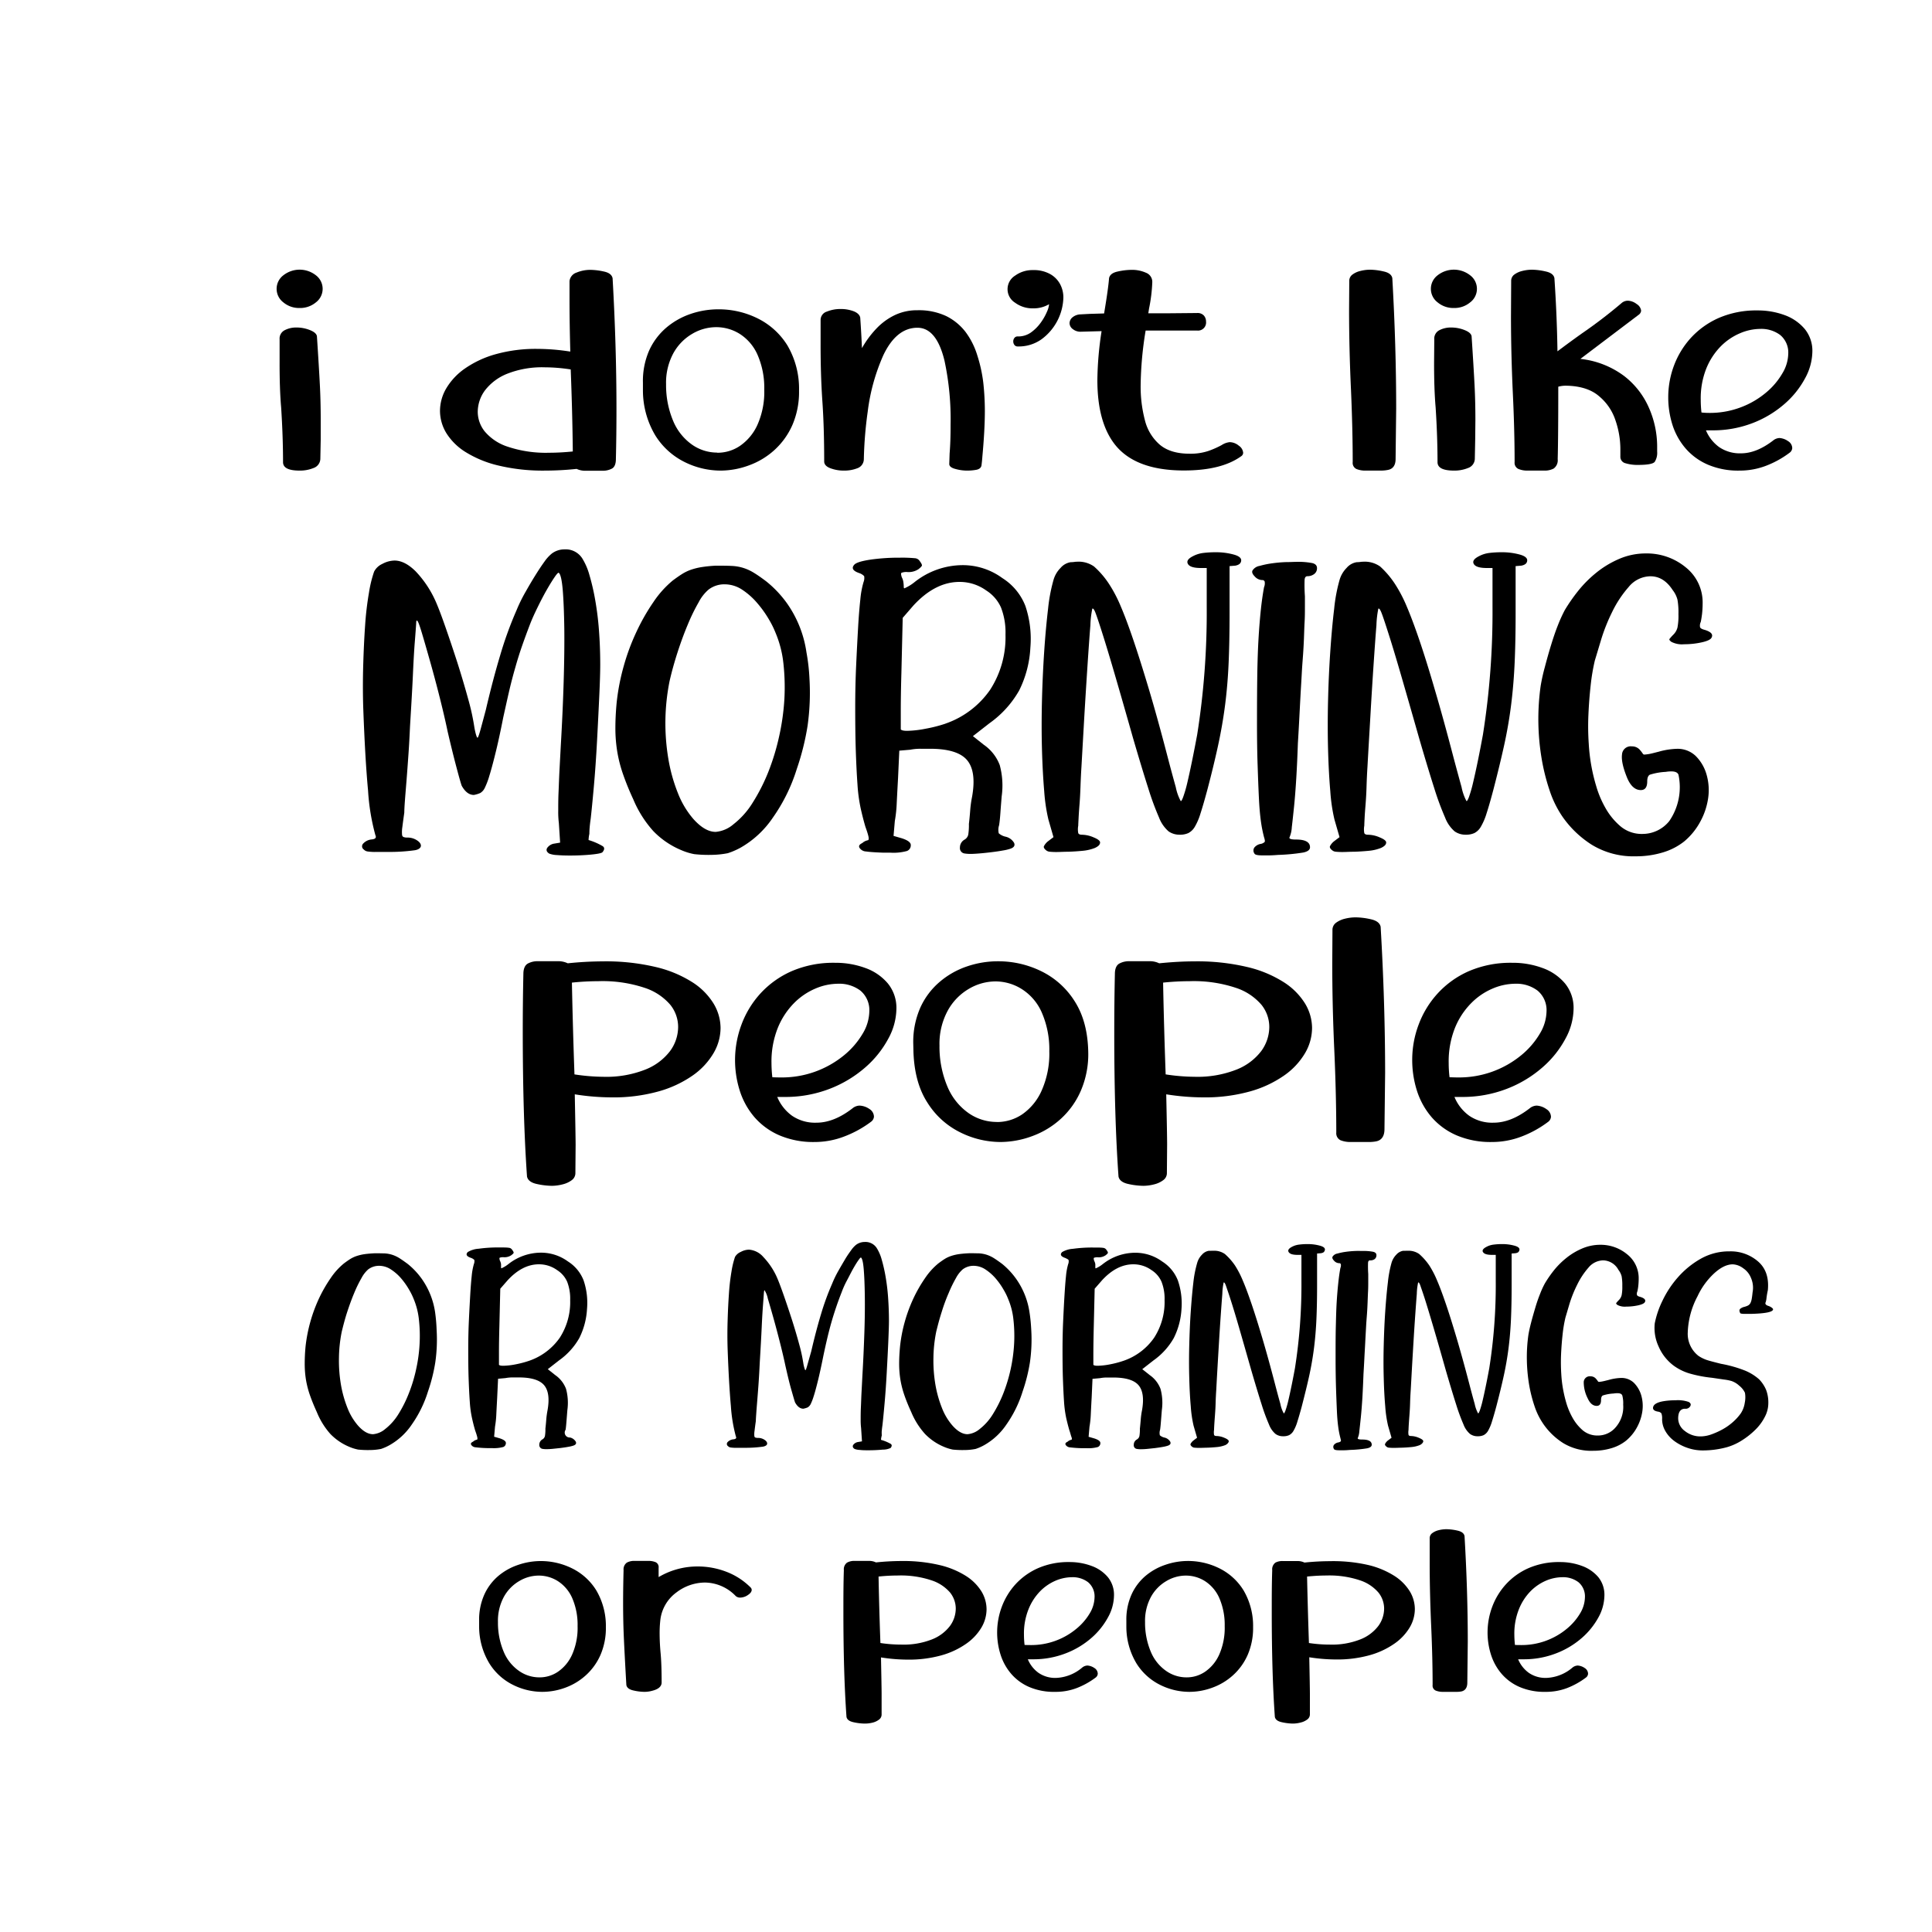
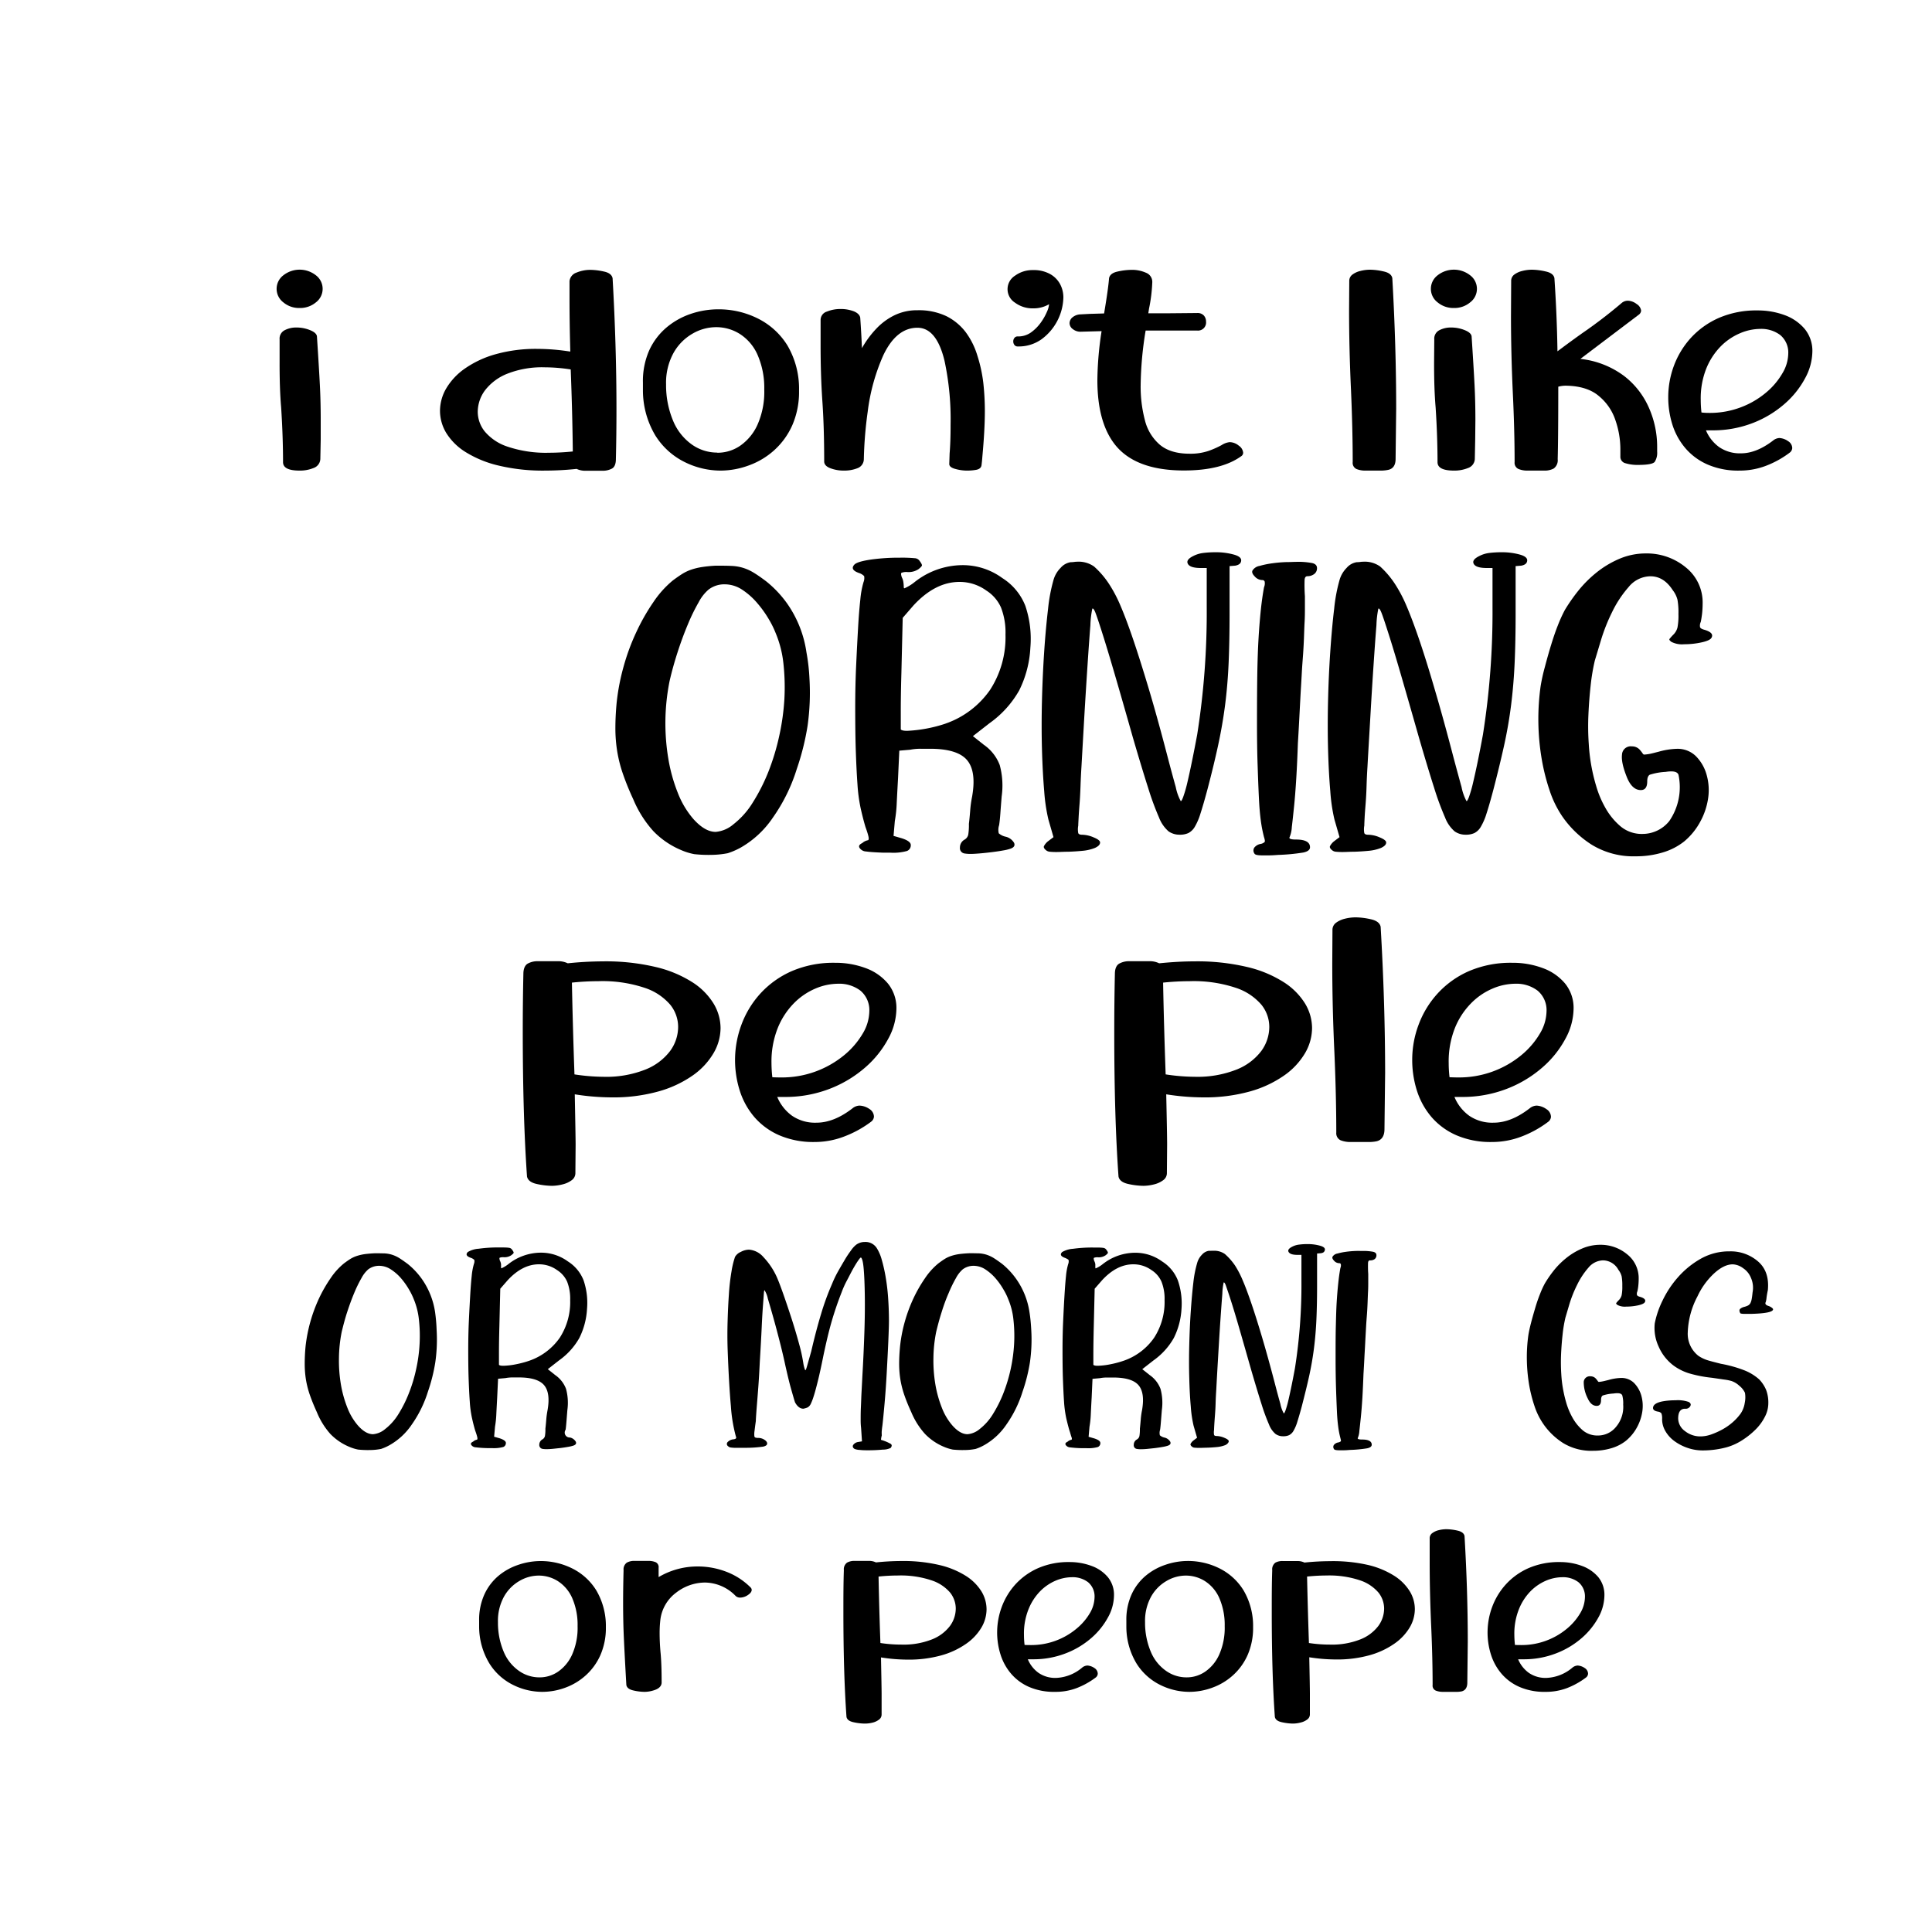
<svg xmlns="http://www.w3.org/2000/svg" id="Layer_1" data-name="Layer 1" viewBox="0 0 500 500">
  <path d="M77.54,79.71a6.31,6.31,0,0,1-4.21-1.46,4.39,4.39,0,0,1,0-7,6.81,6.81,0,0,1,8.43,0,4.39,4.39,0,0,1,0,7A6.36,6.36,0,0,1,77.54,79.71Zm0,42.08c-2.86,0-4.29-.72-4.29-2.18q0-6.61-.49-14.16-.41-4.7-.4-11.65l0-6a2.43,2.43,0,0,1,1.33-2.35,6.36,6.36,0,0,1,3-.69,9.24,9.24,0,0,1,3.53.67q1.65.66,1.8,1.59.54,8.25.76,12.59c.15,2.9.22,5.93.22,9.11l0,5-.1,5.11a2.59,2.59,0,0,1-1.75,2.29A9.27,9.27,0,0,1,77.59,121.79Z" />
  <path d="M156.08,121.83h-4.44a5.27,5.27,0,0,1-2.41-.48,77.66,77.66,0,0,1-8.09.44A49.34,49.34,0,0,1,129,120.48a28.47,28.47,0,0,1-8.51-3.49,15.44,15.44,0,0,1-5-4.94,11.13,11.13,0,0,1-1.62-5.71,11.59,11.59,0,0,1,1.65-5.88,16.63,16.63,0,0,1,4.88-5.14,26.21,26.21,0,0,1,7.91-3.66,38.54,38.54,0,0,1,10.75-1.37,55.64,55.64,0,0,1,8.53.7v-.22q-.19-6.76-.2-12.94c0-1.73,0-3.42,0-5.07a2.64,2.64,0,0,1,1.83-2.22,9.21,9.21,0,0,1,3.55-.7,16.71,16.71,0,0,1,3.52.43c1.33.28,2.08.87,2.25,1.75q1,17.53,1,33.8,0,6.69-.15,13c0,1.3-.38,2.13-1.06,2.47A5,5,0,0,1,156.08,121.83Zm-14-4.66c1.9,0,4-.11,6.16-.33q-.1-10-.54-21.23a44.81,44.81,0,0,0-6.71-.55,24.54,24.54,0,0,0-9.71,1.66,13.57,13.57,0,0,0-5.74,4.27,9.42,9.42,0,0,0-1.9,5.68,8.2,8.2,0,0,0,1.82,5,13,13,0,0,0,5.89,3.92A31.14,31.14,0,0,0,142.13,117.17Z" />
  <path d="M186.5,121.79a21,21,0,0,1-9.39-2.25,18.71,18.71,0,0,1-7.52-6.86,22.76,22.76,0,0,1-3.2-11.7l0-1.93A19.7,19.7,0,0,1,168,90.71a17,17,0,0,1,4.46-5.93,19.29,19.29,0,0,1,6.31-3.55,22.15,22.15,0,0,1,7.15-1.18,22.65,22.65,0,0,1,10.18,2.36,18.88,18.88,0,0,1,7.69,7,22.16,22.16,0,0,1,3,11.7,21.55,21.55,0,0,1-1.72,8.88,19.17,19.17,0,0,1-4.64,6.47,19.74,19.74,0,0,1-6.53,3.95A21.28,21.28,0,0,1,186.5,121.79Zm-.79-4.62a10.36,10.36,0,0,0,5.84-1.81,13.2,13.2,0,0,0,4.49-5.45,21,21,0,0,0,1.75-9.12A21.29,21.29,0,0,0,196,91.71a12.24,12.24,0,0,0-4.56-5.3,11.44,11.44,0,0,0-6.09-1.74,12.19,12.19,0,0,0-6.19,1.72,13.12,13.12,0,0,0-4.88,5,16,16,0,0,0-1.9,8.09,23.83,23.83,0,0,0,1.95,9.73,14.17,14.17,0,0,0,4.85,5.92,11.33,11.33,0,0,0,6.36,2Z" />
  <path d="M250.1,121.79a11.34,11.34,0,0,1-2.83-.42c-1.07-.28-1.6-.71-1.6-1.28l.09-2.73q.26-3.15.25-7.44a72.36,72.36,0,0,0-1.58-16.6q-2.07-8.5-7-8.5c-3.61,0-6.56,2.36-8.82,7.1a51.21,51.21,0,0,0-4.05,14.64,103.39,103.39,0,0,0-1,12.28,2.5,2.5,0,0,1-1.65,2.33,9.22,9.22,0,0,1-3.48.62,9.71,9.71,0,0,1-3.52-.61c-1.07-.4-1.61-1-1.61-1.75q0-9-.49-15.87-.45-6.65-.44-14.6l0-6.14A2.26,2.26,0,0,1,214,80.64a9.2,9.2,0,0,1,3.55-.67,9.4,9.4,0,0,1,3.4.59c1,.4,1.58,1,1.68,1.67q.3,4.36.44,7.87a25.38,25.38,0,0,1,3.68-5,16.31,16.31,0,0,1,4.76-3.52,13.34,13.34,0,0,1,5.91-1.29,16.65,16.65,0,0,1,7.5,1.53,14.32,14.32,0,0,1,5,4.14,19.62,19.62,0,0,1,3,6A37.59,37.59,0,0,1,254.47,99a67.85,67.85,0,0,1,.41,7.34q0,4.85-.64,11.8c-.06.84-.14,1.58-.22,2.23s-.54,1.06-1.38,1.22A13.49,13.49,0,0,1,250.1,121.79Z" />
  <path d="M263.41,89.66a1,1,0,0,1-.88-.39,1.49,1.49,0,0,1-.3-.94,1.39,1.39,0,0,1,.3-.87,1,1,0,0,1,.88-.39,5.68,5.68,0,0,0,3.36-1,11,11,0,0,0,2.54-2.52,14.25,14.25,0,0,0,1.62-2.82,6.08,6.08,0,0,0,.57-2,7.88,7.88,0,0,1-4.14,1.07,7.57,7.57,0,0,1-4.66-1.46,4.12,4.12,0,0,1,0-7,7.62,7.62,0,0,1,4.66-1.44,8.65,8.65,0,0,1,4.36,1,6.52,6.52,0,0,1,2.62,2.61,7.3,7.3,0,0,1,.86,3.49,13.86,13.86,0,0,1-5.65,10.8A10.15,10.15,0,0,1,263.41,89.66Z" />
  <path d="M306.41,121.76q-12.72,0-18-6.88Q284,109.11,284,98.39a86.88,86.88,0,0,1,1.09-12.69l-5.48.15a3.1,3.1,0,0,1-1.94-.66,1.94,1.94,0,0,1-.87-1.56,2,2,0,0,1,.82-1.55,3.4,3.4,0,0,1,2-.72l2.42-.13,3.7-.11q1.08-6.44,1.28-9.1c.16-.88.91-1.47,2.24-1.75a16.79,16.79,0,0,1,3.53-.43,8.8,8.8,0,0,1,3.82.76,2.51,2.51,0,0,1,1.6,2.42,40.83,40.83,0,0,1-.84,6.84l-.19,1.22,4.93,0,7.69-.07a2.21,2.21,0,0,1,1.75.64,2.3,2.3,0,0,1,.57,1.57,2.09,2.09,0,0,1-2.27,2.33q-3.66,0-13.36,0a92,92,0,0,0-1.29,14.16,34.06,34.06,0,0,0,1.11,9.08,12.21,12.21,0,0,0,3.87,6.32q2.76,2.31,7.7,2.31a14.54,14.54,0,0,0,4.9-.73,23.76,23.76,0,0,0,3.38-1.5,4.66,4.66,0,0,1,2.07-.76,3.74,3.74,0,0,1,2.37.91,2.46,2.46,0,0,1,1.13,1.83,1.09,1.09,0,0,1-.54.92Q316.08,121.76,306.41,121.76Z" />
  <path d="M357.48,121.79l-1.77,0-2.32,0a6,6,0,0,1-2.31-.4,1.74,1.74,0,0,1-1-1.81q0-8.4-.44-18.57-.5-10.79-.5-20.74l.05-7.54a2,2,0,0,1,.82-1.67,5.5,5.5,0,0,1,2.07-.94,10.12,10.12,0,0,1,2.49-.32,16.29,16.29,0,0,1,3.52.45c1.33.29,2.08.87,2.24,1.74q1,17.52,1,33.79l-.15,13c0,1.6-.66,2.54-1.87,2.81A9,9,0,0,1,357.48,121.79Z" />
  <path d="M376.27,79.71a6.36,6.36,0,0,1-4.22-1.46,4.39,4.39,0,0,1,0-7,6.81,6.81,0,0,1,8.43,0,4.38,4.38,0,0,1,0,7A6.31,6.31,0,0,1,376.27,79.71Zm.05,42.08c-2.86,0-4.29-.72-4.29-2.18q0-6.61-.49-14.16-.41-4.7-.4-11.65l.05-6a2.43,2.43,0,0,1,1.33-2.35,6.36,6.36,0,0,1,3-.69,9.28,9.28,0,0,1,3.53.67q1.65.66,1.8,1.59.54,8.25.76,12.59c.15,2.9.22,5.93.22,9.11l-.05,5-.1,5.11a2.59,2.59,0,0,1-1.75,2.29A9.3,9.3,0,0,1,376.32,121.79Z" />
  <path d="M399.64,121.79l-2.66,0-1.68,0a5.9,5.9,0,0,1-2.32-.42,1.74,1.74,0,0,1-1-1.79q0-8-.45-17.61-.48-10.27-.49-19.93l.05-9.31a2,2,0,0,1,.81-1.67,5.65,5.65,0,0,1,2.07-.94,10.25,10.25,0,0,1,2.49-.32,16.54,16.54,0,0,1,3.55.45c1.35.29,2.11.87,2.27,1.74q.65,9.54.79,18.93,3.06-2.3,6.21-4.55a125.46,125.46,0,0,0,10.46-8,2.49,2.49,0,0,1,1.52-.55,3.9,3.9,0,0,1,2.3.86,2.35,2.35,0,0,1,1.16,1.72,1.45,1.45,0,0,1-.65,1.08L409,92.88a23,23,0,0,1,11.34,4.44,21,21,0,0,1,6.46,8.35,24.94,24.94,0,0,1,2.07,9.8v1.41a4.3,4.3,0,0,1-.64,2.66c-.43.52-1.88.78-4.34.78a10.75,10.75,0,0,1-3.21-.43,1.71,1.71,0,0,1-1.33-1.76v-2a23,23,0,0,0-1.26-7.32,13.62,13.62,0,0,0-4.31-6.32c-2-1.71-4.82-2.59-8.33-2.67a7.28,7.28,0,0,0-2.17.26q0,13.2-.15,18.75a2.63,2.63,0,0,1-1.06,2.44A5,5,0,0,1,399.64,121.79Z" />
  <path d="M450.18,121.79a19.88,19.88,0,0,1-8.21-1.55,15.91,15.91,0,0,1-5.75-4.2,17.51,17.51,0,0,1-3.38-6.06,23.57,23.57,0,0,1-1.1-7.23,23.31,23.31,0,0,1,1.47-8.1,22.26,22.26,0,0,1,4.39-7.21,21.6,21.6,0,0,1,7.23-5.16,24.29,24.29,0,0,1,10-1.94,20,20,0,0,1,7,1.2,12.26,12.26,0,0,1,5.21,3.57,8.91,8.91,0,0,1,2,5.88,14.83,14.83,0,0,1-1.88,6.9,23.39,23.39,0,0,1-5.3,6.62,27.59,27.59,0,0,1-8.2,4.95,28.45,28.45,0,0,1-10.6,1.91H441.5a10.22,10.22,0,0,0,3.42,4.34,9.48,9.48,0,0,0,5.65,1.61q4,0,8.33-3.33a2.73,2.73,0,0,1,1.63-.63,4.3,4.3,0,0,1,2.24.82,2.14,2.14,0,0,1,1.06,1.81,1.62,1.62,0,0,1-.69,1.18,24.83,24.83,0,0,1-6.09,3.37A19,19,0,0,1,450.18,121.79Zm-7.89-14.93a22.5,22.5,0,0,0,8.28-1.47,22.17,22.17,0,0,0,6.48-3.79,18.64,18.64,0,0,0,4.24-5,10.23,10.23,0,0,0,1.51-5.08,5.9,5.9,0,0,0-2.07-4.81,8.14,8.14,0,0,0-5.18-1.59,13.56,13.56,0,0,0-5.2,1.11,15.55,15.55,0,0,0-5,3.38,17.6,17.6,0,0,0-3.75,5.73,20.84,20.84,0,0,0-1.45,8.12,28.8,28.8,0,0,0,.19,3.29C441,106.83,441.66,106.86,442.29,106.86Z" />
-   <path d="M152.32,217.4A16.22,16.22,0,0,1,156,219c.5.37.47.89-.08,1.55-.22.24-1.21.45-3,.62s-3.59.24-5.46.24q-1.82,0-3.3-.12a6.43,6.43,0,0,1-2-.37c-.67-.41-.86-.89-.58-1.43a2.72,2.72,0,0,1,1.9-1.17l1.48-.25-.33-5.08a23.26,23.26,0,0,1-.16-3.16c0-1.37,0-3,.08-4.77s.14-3.76.25-5.83l.33-6.2q.5-8.55.74-16.42t.17-14q-.09-6.13-.41-10c-.23-2.56-.56-4-1-4.34-.11-.17-.47.18-1.07,1.05s-1.3,2-2.07,3.35-1.54,2.83-2.31,4.4-1.43,3-2,4.46q-1.15,3-2.07,5.64t-1.73,5.51c-.55,1.9-1.08,3.9-1.57,6s-1,4.44-1.57,7q-1.15,5.84-2.07,9.48c-.6,2.44-1.13,4.36-1.57,5.77a19.53,19.53,0,0,1-1.15,3,3.06,3.06,0,0,1-1.16,1.3,7.2,7.2,0,0,1-1.65.5c-1.22,0-2.26-.79-3.14-2.36-.22-.57-.69-2.23-1.41-4.95s-1.46-5.74-2.23-9.05c-.55-2.64-1.24-5.6-2.06-8.86s-1.65-6.36-2.48-9.29-1.54-5.41-2.15-7.44-1-3.08-1.24-3.16-.19.29-.25,1.12-.16,2.29-.33,4.39-.33,4.94-.49,8.49-.42,8-.75,13.39c-.11,2.48-.24,4.91-.41,7.31s-.33,4.61-.49,6.63-.31,3.78-.42,5.27-.16,2.52-.16,3.09c-.22,1.57-.39,2.81-.5,3.72a8,8,0,0,0-.08,1.92c0,.37.19.6.41.68a2.77,2.77,0,0,0,1,.13,4.44,4.44,0,0,1,2.4.68c.71.45,1.07.93,1.07,1.43s-.52,1-1.57,1.17a47.25,47.25,0,0,1-6.36.44H97.47a13.37,13.37,0,0,1-2.4-.13,1.64,1.64,0,0,1-.91-.49,1,1,0,0,1-.16-1.55,3.38,3.38,0,0,1,2.15-1.06q1.48-.12,1-1.11a56.37,56.37,0,0,1-1.9-11.59Q94.49,196.46,94,183q-.16-5.32,0-10.85t.49-10.28a81.06,81.06,0,0,1,1-8.49,31.38,31.38,0,0,1,1.33-5.45,4.45,4.45,0,0,1,2.14-2,6.86,6.86,0,0,1,3.14-.86c1.76,0,3.58.92,5.46,2.78a27.38,27.38,0,0,1,5.12,7.63q1,2.22,2.56,6.69t3.14,9.35q1.56,4.91,2.81,9.48a58.49,58.49,0,0,1,1.57,7.19,18.31,18.31,0,0,0,.41,1.86c.17.58.3.87.41.87s.36-.58.75-2,.85-3.14,1.4-5.21q1.82-7.8,3.72-14.13A97,97,0,0,1,133.65,158,39.73,39.73,0,0,1,136,153.2c.88-1.56,1.73-3,2.56-4.33s1.59-2.48,2.31-3.47a10.37,10.37,0,0,1,1.9-2.11,5.39,5.39,0,0,1,3.31-1.11,5.07,5.07,0,0,1,4.62,2.35,16.31,16.31,0,0,1,1.82,4.21,57.68,57.68,0,0,1,1.49,6.39,78.53,78.53,0,0,1,1,8c.22,2.89.33,5.87.33,8.92,0,1.74-.08,4.44-.25,8.12s-.36,7.56-.58,11.65-.49,8-.82,11.71-.61,6.53-.83,8.43c-.11.74-.19,1.44-.25,2.1s-.08,1.24-.08,1.74A8.65,8.65,0,0,0,152.32,217.4Z" />
  <path d="M209.49,175.64a61.5,61.5,0,0,1-.49,12.2,66,66,0,0,1-2.81,11.22,44.9,44.9,0,0,1-6.2,12.58,25,25,0,0,1-8.34,7.74,18.77,18.77,0,0,1-3.31,1.43,23.47,23.47,0,0,1-4.29.43,33.07,33.07,0,0,1-4.38-.19,15.72,15.72,0,0,1-3.39-1.05,21.63,21.63,0,0,1-7.18-4.89,28.92,28.92,0,0,1-5.21-8.25c-1-2.14-1.85-4.23-2.56-6.25a35.32,35.32,0,0,1-1.57-6,37.41,37.41,0,0,1-.5-6.14c0-2.11.11-4.31.33-6.63a56.92,56.92,0,0,1,1.82-9.42,56.31,56.31,0,0,1,3.31-8.92,53.13,53.13,0,0,1,4.38-7.68,25.87,25.87,0,0,1,5-5.58c.89-.66,1.68-1.22,2.4-1.67a11.21,11.21,0,0,1,2.31-1.12,17,17,0,0,1,2.73-.68,35.4,35.4,0,0,1,3.64-.37c1.65,0,3,0,4.13.06a11.65,11.65,0,0,1,3,.5,11.92,11.92,0,0,1,2.73,1.24c.88.53,2,1.3,3.3,2.29a28.43,28.43,0,0,1,5.37,5.7,29.18,29.18,0,0,1,5,12.64Q209.33,172.17,209.49,175.64Zm-19.66,37.67a21.09,21.09,0,0,0,5-5.64,48.22,48.22,0,0,0,4-7.87,59.85,59.85,0,0,0,2.81-9.23A60.66,60.66,0,0,0,203,180.9a56.59,56.59,0,0,0-.25-9.17,27.93,27.93,0,0,0-2-7.87,24.21,24.21,0,0,0-1.74-3.53,28.07,28.07,0,0,0-3-4.21,18.41,18.41,0,0,0-3.88-3.47,8.25,8.25,0,0,0-4.63-1.43,6.68,6.68,0,0,0-4.13,1.37,11,11,0,0,0-2.56,3.28,48.6,48.6,0,0,0-2.81,5.76q-1.41,3.35-2.65,7.19t-2.06,7.43a55.56,55.56,0,0,0-.33,20.08,42.52,42.52,0,0,0,2.48,8.92,23,23,0,0,0,4,6.7q3,3.35,5.79,3.34A8.15,8.15,0,0,0,189.83,213.31Z" />
-   <path d="M266.66,167.58a28,28,0,0,1-2.89,11.09,26.23,26.23,0,0,1-7.68,8.49l-4.3,3.35,2.81,2.23a11.22,11.22,0,0,1,4.13,5.26,20.24,20.24,0,0,1,.5,8.12c-.11,1.41-.23,2.83-.33,4.28s-.23,2.5-.33,3.16a3.82,3.82,0,0,0-.09,2.1,4,4,0,0,0,1.74.87,3.43,3.43,0,0,1,2.23,1.61c.27.66,0,1.16-.91,1.49a11.75,11.75,0,0,1-2.07.49c-.93.17-1.92.31-3,.44s-2,.23-3,.31-1.68.12-2.24.12a9.46,9.46,0,0,1-1.65-.12,1.39,1.39,0,0,1-1.15-1.55,2.32,2.32,0,0,1,1.15-2,2,2,0,0,0,1-1.3,15.73,15.73,0,0,0,.17-2.79c.11-.9.22-2,.33-3.4a28.7,28.7,0,0,1,.5-3.66q1.16-6.57-1.33-9.48t-9.58-2.91h-2.48a13.88,13.88,0,0,0-2.64.25l-2.81.24-.33,7.19q-.17,3-.33,6.2a34.71,34.71,0,0,1-.5,4.83l-.33,3.84,2.15.62q2.31.75,2.31,1.74a1.56,1.56,0,0,1-1,1.55,13.15,13.15,0,0,1-4.29.43h-1.82c-2.21-.08-3.69-.19-4.46-.31a2.12,2.12,0,0,1-1.49-.68c-.55-.58-.39-1.07.5-1.49a3,3,0,0,1,1.48-.74c.22-.08.25-.46.09-1.12s-.42-1.44-.75-2.35q-.66-2.24-1.24-4.84a42.27,42.27,0,0,1-.82-6.19c-.17-2.4-.31-5.18-.42-8.37s-.16-7-.16-11.34q0-5.94.25-11.21c.16-3.51.33-6.69.49-9.54s.36-5.29.58-7.31a23.33,23.33,0,0,1,.83-4.53,2.82,2.82,0,0,0,.16-1.55,3.17,3.17,0,0,0-1.32-.8q-2.48-.87-1.16-2.23c.55-.5,1.93-.91,4.13-1.24a51.86,51.86,0,0,1,7.6-.5,34.52,34.52,0,0,1,3.8.13,1.61,1.61,0,0,1,1.33.74c.44.58.63,1,.57,1.18s-.35.51-.9.93a4.65,4.65,0,0,1-2.81.74,3.46,3.46,0,0,0-1.57.19c-.17.12-.14.51.08,1.17a3.65,3.65,0,0,1,.41,1.3,8.78,8.78,0,0,1,.09,1.06c0,.33.05.49.16.49a11.36,11.36,0,0,0,2.64-1.61A20.1,20.1,0,0,1,249,146.26a17.32,17.32,0,0,1,10.41,3.35,14.92,14.92,0,0,1,5.95,7.19A26.65,26.65,0,0,1,266.66,167.58Zm-22,19.7a23.33,23.33,0,0,0,11.56-8.73,25,25,0,0,0,4-14.32,17.83,17.83,0,0,0-1.16-7,10,10,0,0,0-3.8-4.4,11.76,11.76,0,0,0-6.94-2.23q-6.28,0-11.9,6.07l-2.8,3.23-.34,14.25q-.17,5.94-.16,10.22v4.4c.22.25.77.37,1.65.37a27.32,27.32,0,0,0,4.79-.55A36.89,36.89,0,0,0,244.69,187.28Z" />
+   <path d="M266.66,167.58a28,28,0,0,1-2.89,11.09,26.23,26.23,0,0,1-7.68,8.49l-4.3,3.35,2.81,2.23a11.22,11.22,0,0,1,4.13,5.26,20.24,20.24,0,0,1,.5,8.12c-.11,1.41-.23,2.83-.33,4.28s-.23,2.5-.33,3.16a3.82,3.82,0,0,0-.09,2.1,4,4,0,0,0,1.74.87,3.43,3.43,0,0,1,2.23,1.61c.27.66,0,1.16-.91,1.49a11.75,11.75,0,0,1-2.07.49c-.93.17-1.92.31-3,.44s-2,.23-3,.31-1.68.12-2.24.12a9.46,9.46,0,0,1-1.65-.12,1.39,1.39,0,0,1-1.15-1.55,2.32,2.32,0,0,1,1.15-2,2,2,0,0,0,1-1.3,15.73,15.73,0,0,0,.17-2.79c.11-.9.22-2,.33-3.4a28.7,28.7,0,0,1,.5-3.66q1.16-6.57-1.33-9.48t-9.58-2.91h-2.48a13.88,13.88,0,0,0-2.64.25l-2.81.24-.33,7.19q-.17,3-.33,6.2a34.71,34.71,0,0,1-.5,4.83l-.33,3.84,2.15.62q2.31.75,2.31,1.74a1.56,1.56,0,0,1-1,1.55,13.15,13.15,0,0,1-4.29.43h-1.82c-2.21-.08-3.69-.19-4.46-.31a2.12,2.12,0,0,1-1.49-.68c-.55-.58-.39-1.07.5-1.49a3,3,0,0,1,1.48-.74c.22-.08.25-.46.09-1.12s-.42-1.44-.75-2.35q-.66-2.24-1.24-4.84a42.27,42.27,0,0,1-.82-6.19c-.17-2.4-.31-5.18-.42-8.37s-.16-7-.16-11.34q0-5.94.25-11.21c.16-3.51.33-6.69.49-9.54s.36-5.29.58-7.31a23.33,23.33,0,0,1,.83-4.53,2.82,2.82,0,0,0,.16-1.55,3.17,3.17,0,0,0-1.32-.8q-2.48-.87-1.16-2.23c.55-.5,1.93-.91,4.13-1.24a51.86,51.86,0,0,1,7.6-.5,34.52,34.52,0,0,1,3.8.13,1.61,1.61,0,0,1,1.33.74c.44.58.63,1,.57,1.18s-.35.51-.9.93a4.65,4.65,0,0,1-2.81.74,3.46,3.46,0,0,0-1.57.19c-.17.12-.14.51.08,1.17a3.65,3.65,0,0,1,.41,1.3,8.78,8.78,0,0,1,.09,1.06c0,.33.05.49.16.49a11.36,11.36,0,0,0,2.64-1.61A20.1,20.1,0,0,1,249,146.26a17.32,17.32,0,0,1,10.41,3.35,14.92,14.92,0,0,1,5.95,7.19A26.65,26.65,0,0,1,266.66,167.58Zm-22,19.7a23.33,23.33,0,0,0,11.56-8.73,25,25,0,0,0,4-14.32,17.83,17.83,0,0,0-1.16-7,10,10,0,0,0-3.8-4.4,11.76,11.76,0,0,0-6.94-2.23q-6.28,0-11.9,6.07l-2.8,3.23-.34,14.25q-.17,5.94-.16,10.22v4.4c.22.25.77.37,1.65.37A36.89,36.89,0,0,0,244.69,187.28Z" />
  <path d="M308.79,143.91a7.76,7.76,0,0,1,2.65-.81,26.16,26.16,0,0,1,3.14-.18,17.37,17.37,0,0,1,4.79.62c1.43.41,2,1,1.82,1.73-.11.58-.61.95-1.49,1.12l-1.49.12v12.27q0,7.07-.24,12.7t-.91,10.91q-.68,5.27-1.82,10.53t-2.81,11.59q-1,3.72-1.74,6a15.88,15.88,0,0,1-1.48,3.47,4.19,4.19,0,0,1-1.65,1.61,5.17,5.17,0,0,1-2.24.43,4.9,4.9,0,0,1-2.89-.86,9,9,0,0,1-2.48-3.6,72.69,72.69,0,0,1-2.8-7.62q-1.57-4.89-3.89-12.82-2.81-9.91-4.71-16.42t-3.14-10.41c-.82-2.61-1.43-4.42-1.81-5.46s-.69-1.46-.91-1.3a24.09,24.09,0,0,0-.5,4.28q-.33,4.16-.74,10.35t-.83,13.26q-.4,7-.74,13c-.11,1.73-.19,3.45-.25,5.14s-.14,3.22-.25,4.59-.19,2.54-.24,3.53-.09,1.65-.09,2a5.22,5.22,0,0,0,0,1.92c.11.29.44.43,1,.43a7.85,7.85,0,0,1,3,.69c1.1.45,1.65.89,1.65,1.3,0,.58-.44,1-1.32,1.42a11.39,11.39,0,0,1-3.22.75q-1.9.18-3.72.24c-1.21,0-2.15.07-2.81.07a17,17,0,0,1-1.9-.07,1.75,1.75,0,0,1-.91-.31q-.82-.62-.66-1.11a3.9,3.9,0,0,1,1.16-1.36l1.32-1-1.32-4.58a45.88,45.88,0,0,1-1.08-7.31c-.27-3.22-.47-6.84-.58-10.85s-.11-8.22,0-12.64.31-8.65.58-12.7.61-7.7,1-11a43.14,43.14,0,0,1,1.41-7.49,7.18,7.18,0,0,1,1.82-3.1,4.33,4.33,0,0,1,2.64-1.49,6.42,6.42,0,0,0,.91-.06,5.12,5.12,0,0,1,.74-.06,6.9,6.9,0,0,1,4.38,1.24A22.59,22.59,0,0,1,287,151.1a35.29,35.29,0,0,1,3,5.7q1.49,3.47,3.3,8.8t4.05,12.82q2.24,7.5,4.88,17.66,1.14,4.35,2.06,7.62a12.75,12.75,0,0,0,1.24,3.54q.17.36.66-.93a33,33,0,0,0,1.08-3.72q.57-2.42,1.23-5.64t1.33-6.82a202.37,202.37,0,0,0,2.47-33.08V147h-1.48c-1.88,0-3-.35-3.39-1.06S307.47,144.57,308.79,143.91Z" />
  <path d="M338.37,149.12c-.44,0-.69.3-.74.92a40.21,40.21,0,0,0,.08,4.28v2.85c0,1.16,0,2.42-.08,3.78s-.11,2.79-.17,4.28-.14,2.93-.24,4.33-.23,2.94-.33,4.84-.23,3.88-.34,5.94-.22,4.16-.33,6.26-.22,4-.33,5.77c-.11,3.14-.24,6.11-.41,8.92s-.36,5.29-.58,7.43-.41,3.93-.58,5.33a7.69,7.69,0,0,1-.57,2.6c-.23.42.33.62,1.65.62,2.42,0,3.63.67,3.63,2,0,.66-.58,1.11-1.73,1.36a50.08,50.08,0,0,1-6.53.62c-1,.08-1.79.12-2.39.12h-1.74c-1.21,0-1.87-.16-2-.49a1.33,1.33,0,0,1,0-1.55,2.66,2.66,0,0,1,1.65-.93,2,2,0,0,0,1-.5c.11-.16.06-.57-.16-1.24a34.85,34.85,0,0,1-.83-4.27q-.33-2.41-.5-5.95t-.33-8.43q-.17-4.89-.16-11.58,0-6.94.08-12.15c.06-3.47.17-6.54.33-9.23s.36-5.08.58-7.19.5-4.07.83-5.88a2.59,2.59,0,0,0,.16-1.49.64.64,0,0,0-.66-.37,2.65,2.65,0,0,1-1.9-.93c-.61-.62-.8-1.14-.58-1.55a2.67,2.67,0,0,1,1.82-1.18,23.36,23.36,0,0,1,3.3-.68,34,34,0,0,1,3.56-.31c1.15,0,2-.06,2.56-.06a19.39,19.39,0,0,1,4.21.31c.83.2,1.24.64,1.24,1.3a1.84,1.84,0,0,1-.74,1.55A2.85,2.85,0,0,1,338.37,149.12Z" />
  <path d="M382.82,143.91a7.7,7.7,0,0,1,2.64-.81,26.16,26.16,0,0,1,3.14-.18,17.37,17.37,0,0,1,4.79.62c1.43.41,2,1,1.82,1.73-.11.58-.61.95-1.49,1.12l-1.48.12v12.27q0,7.07-.25,12.7t-.91,10.91q-.66,5.27-1.82,10.53t-2.81,11.59c-.66,2.48-1.23,4.48-1.73,6a15.82,15.82,0,0,1-1.49,3.47,4.13,4.13,0,0,1-1.65,1.61,5.16,5.16,0,0,1-2.23.43,4.88,4.88,0,0,1-2.89-.86,8.92,8.92,0,0,1-2.48-3.6,72.35,72.35,0,0,1-2.81-7.62q-1.57-4.89-3.88-12.82-2.82-9.91-4.71-16.42t-3.14-10.41c-.83-2.61-1.43-4.42-1.82-5.46s-.69-1.46-.91-1.3a24.83,24.83,0,0,0-.49,4.28c-.23,2.77-.47,6.22-.75,10.35s-.55,8.55-.82,13.26-.53,9-.75,13c-.11,1.73-.19,3.45-.24,5.14s-.14,3.22-.25,4.59-.2,2.54-.25,3.53-.08,1.65-.08,2a5.22,5.22,0,0,0,0,1.92c.11.29.44.43,1,.43a7.81,7.81,0,0,1,3,.69c1.1.45,1.66.89,1.66,1.3,0,.58-.45,1-1.33,1.42a11.31,11.31,0,0,1-3.22.75q-1.9.18-3.72.24c-1.21,0-2.14.07-2.81.07a17.08,17.08,0,0,1-1.9-.07,1.71,1.71,0,0,1-.9-.31c-.56-.41-.78-.78-.67-1.11a3.9,3.9,0,0,1,1.16-1.36l1.32-1-1.32-4.58a45,45,0,0,1-1.07-7.31q-.42-4.83-.58-10.85t0-12.64q.16-6.61.58-12.7c.27-4,.6-7.7,1-11a42.36,42.36,0,0,1,1.4-7.49,7.28,7.28,0,0,1,1.82-3.1,4.33,4.33,0,0,1,2.64-1.49,6.22,6.22,0,0,0,.91-.06,5.25,5.25,0,0,1,.75-.06,6.9,6.9,0,0,1,4.38,1.24A23.27,23.27,0,0,1,361,151.1a36.15,36.15,0,0,1,3,5.7q1.49,3.47,3.31,8.8t4,12.82q2.22,7.5,4.87,17.66,1.16,4.35,2.07,7.62a12.93,12.93,0,0,0,1.23,3.54c.11.24.33-.07.67-.93a33.35,33.35,0,0,0,1.07-3.72c.38-1.61.8-3.49,1.24-5.64s.88-4.42,1.32-6.82a202.31,202.31,0,0,0,2.48-33.08V147H384.8c-1.87,0-3-.35-3.39-1.06S381.5,144.57,382.82,143.91Z" />
  <path d="M441.15,163c1.65.5,2.25,1.16,1.81,2-.22.49-1.07.91-2.56,1.24a20.84,20.84,0,0,1-4.54.49,6,6,0,0,1-3.31-.62c-.44-.33-.6-.57-.49-.74a11.67,11.67,0,0,1,1-1.12,4,4,0,0,0,1.07-1.85,16.13,16.13,0,0,0,.25-3.47,18.86,18.86,0,0,0-.25-3.72,6.78,6.78,0,0,0-1.23-2.48c-1.55-2.4-3.47-3.59-5.79-3.59a7.38,7.38,0,0,0-5.62,2.78,28.71,28.71,0,0,0-4.29,6.51,46.73,46.73,0,0,0-2.89,7.31c-.72,2.4-1.24,4.13-1.57,5.21a52.68,52.68,0,0,0-1.08,6.44c-.27,2.48-.47,5-.58,7.62a66.44,66.44,0,0,0,.09,7.5,47,47,0,0,0,1.9,10.84,26,26,0,0,0,2.39,5.7,17.46,17.46,0,0,0,3.89,4.77,8.53,8.53,0,0,0,5.78,2A8.88,8.88,0,0,0,432,212.5a15.48,15.48,0,0,0,2.39-12c-.22-.57-.82-.86-1.82-.86a8.29,8.29,0,0,0-1.48.12,16.32,16.32,0,0,0-4.13.74q-.66.38-.66,1.74c0,1.49-.56,2.23-1.66,2.23q-2.14,0-3.47-3c-1.1-2.65-1.57-4.69-1.4-6.14a2.26,2.26,0,0,1,2.56-2.17,2.67,2.67,0,0,1,2.15,1,7.58,7.58,0,0,1,.58.75c.16.25.3.37.41.37s.38,0,1.16-.12,1.65-.38,2.64-.62a19.06,19.06,0,0,1,4.79-.75,6.75,6.75,0,0,1,4.79,1.86,11,11,0,0,1,2.81,4.83,14.47,14.47,0,0,1,.42,6,18,18,0,0,1-2,6.07,17.42,17.42,0,0,1-4.21,5.21,16.41,16.41,0,0,1-5.54,2.85,23.77,23.77,0,0,1-7,1,20.66,20.66,0,0,1-11.4-3,26.53,26.53,0,0,1-7.6-7.31,26.93,26.93,0,0,1-3.3-6.76,53.29,53.29,0,0,1-2.07-8.3,61.84,61.84,0,0,1-.25-18.65,47.29,47.29,0,0,1,1.08-4.9c.49-1.86,1-3.71,1.57-5.57s1.15-3.62,1.81-5.27a36.79,36.79,0,0,1,1.82-4,45.9,45.9,0,0,1,3.31-4.77,30.62,30.62,0,0,1,4.7-4.77,25.13,25.13,0,0,1,6-3.65,17.32,17.32,0,0,1,6.94-1.43,15.8,15.8,0,0,1,10.32,3.59,11.61,11.61,0,0,1,4.38,9.42,25,25,0,0,1-.16,2.73q-.18,1.36-.33,2a2.14,2.14,0,0,0-.17,1.37C440.1,162.62,440.49,162.83,441.15,163Z" />
  <path d="M142.85,306.89a19.11,19.11,0,0,1-3.95-.48c-1.49-.32-2.32-1-2.51-1.92Q135.3,289,135.29,267q0-7.69.16-14.93c0-1.38.42-2.28,1.13-2.69a5.21,5.21,0,0,1,2.62-.62h5.14a5.64,5.64,0,0,1,2.59.54,91.07,91.07,0,0,1,9.1-.5,55.9,55.9,0,0,1,13.62,1.45,30.75,30.75,0,0,1,9.47,3.91,17.39,17.39,0,0,1,5.54,5.54,12.38,12.38,0,0,1,1.82,6.35,13,13,0,0,1-1.85,6.56,18.54,18.54,0,0,1-5.43,5.77,29,29,0,0,1-8.86,4.1A43.26,43.26,0,0,1,158.29,284a61.7,61.7,0,0,1-9.54-.79q.21,10.68.22,13l-.06,7.37a2.24,2.24,0,0,1-.93,1.84,6.47,6.47,0,0,1-2.32,1.08A11.57,11.57,0,0,1,142.85,306.89Zm13.23-28.22A27.52,27.52,0,0,0,167,276.81a14.88,14.88,0,0,0,6.4-4.78,10.58,10.58,0,0,0,2.1-6.31,9.17,9.17,0,0,0-2-5.65,14.76,14.76,0,0,0-6.6-4.4,34.42,34.42,0,0,0-12.05-1.74,67.88,67.88,0,0,0-6.84.37q.22,11.18.66,23.75A50.66,50.66,0,0,0,156.08,278.67Z" />
  <path d="M210.86,295.55a22.31,22.31,0,0,1-9.18-1.74,18,18,0,0,1-6.43-4.69,19.67,19.67,0,0,1-3.78-6.79,26.22,26.22,0,0,1,.42-17.15,24.63,24.63,0,0,1,4.9-8.06,24.07,24.07,0,0,1,8.09-5.78,27.22,27.22,0,0,1,11.22-2.17,22.29,22.29,0,0,1,7.86,1.35,13.51,13.51,0,0,1,5.82,4,10,10,0,0,1,2.21,6.58,16.53,16.53,0,0,1-2.1,7.71,26.31,26.31,0,0,1-5.93,7.41,30.87,30.87,0,0,1-9.18,5.54,31.81,31.81,0,0,1-11.86,2.13h-1.77a11.39,11.39,0,0,0,3.84,4.87,10.55,10.55,0,0,0,6.31,1.79q4.53,0,9.33-3.72a3,3,0,0,1,1.82-.7A4.87,4.87,0,0,1,225,287a2.42,2.42,0,0,1,1.18,2,1.82,1.82,0,0,1-.77,1.32,28,28,0,0,1-6.81,3.76A21.29,21.29,0,0,1,210.86,295.55ZM202,278.84A25.34,25.34,0,0,0,218.56,273a21.07,21.07,0,0,0,4.74-5.56,11.53,11.53,0,0,0,1.68-5.69,6.57,6.57,0,0,0-2.31-5.38,9.08,9.08,0,0,0-5.8-1.78,15.21,15.21,0,0,0-5.82,1.24,17.3,17.3,0,0,0-5.57,3.79,19.59,19.59,0,0,0-4.19,6.41,23.41,23.41,0,0,0-1.63,9.08,33.43,33.43,0,0,0,.22,3.68Q201,278.84,202,278.84Z" />
-   <path d="M258.91,295.55A23.45,23.45,0,0,1,248.4,293a20.89,20.89,0,0,1-8.41-7.68q-3.31-5.14-3.59-13.09l-.05-2.15a22,22,0,0,1,1.84-9.33,19,19,0,0,1,5-6.64,21.41,21.41,0,0,1,7.06-4,24.59,24.59,0,0,1,8-1.33,25.19,25.19,0,0,1,11.39,2.65,21.15,21.15,0,0,1,8.6,7.88q3.28,5.24,3.4,13.1a23.92,23.92,0,0,1-1.94,9.92,21.21,21.21,0,0,1-5.18,7.24,22.26,22.26,0,0,1-7.31,4.43A24,24,0,0,1,258.91,295.55Zm-.88-5.17a11.64,11.64,0,0,0,6.53-2,14.65,14.65,0,0,0,5-6.1,23.45,23.45,0,0,0,2-10.2,23.88,23.88,0,0,0-2-10.16,13.58,13.58,0,0,0-5.1-5.93,12.75,12.75,0,0,0-6.81-2,13.59,13.59,0,0,0-6.92,1.93,14.68,14.68,0,0,0-5.46,5.64,18,18,0,0,0-2.13,9.06,26.48,26.48,0,0,0,2.18,10.89,15.81,15.81,0,0,0,5.43,6.62,12.75,12.75,0,0,0,7.12,2.23Z" />
  <path d="M295.92,306.89a19,19,0,0,1-3.94-.48c-1.49-.32-2.33-1-2.51-1.92Q288.36,289,288.37,267q0-7.69.16-14.93c0-1.38.41-2.28,1.13-2.69a5.21,5.21,0,0,1,2.62-.62h5.13a5.58,5.58,0,0,1,2.59.54c3.28-.33,6.31-.5,9.11-.5a56,56,0,0,1,13.62,1.45,30.58,30.58,0,0,1,9.46,3.91,17.53,17.53,0,0,1,5.55,5.54,12.38,12.38,0,0,1,1.82,6.35,13,13,0,0,1-1.85,6.56,18.58,18.58,0,0,1-5.44,5.77,29,29,0,0,1-8.85,4.1A43.26,43.26,0,0,1,311.37,284a61.93,61.93,0,0,1-9.55-.79q.23,10.68.23,13l-.06,7.37a2.22,2.22,0,0,1-.94,1.84,6.42,6.42,0,0,1-2.31,1.08A11.59,11.59,0,0,1,295.92,306.89Zm13.24-28.22A27.52,27.52,0,0,0,320,276.81a14.88,14.88,0,0,0,6.4-4.78,10.64,10.64,0,0,0,2.09-6.31,9.17,9.17,0,0,0-2-5.65,14.72,14.72,0,0,0-6.59-4.4,34.42,34.42,0,0,0-12.05-1.74,67.88,67.88,0,0,0-6.84.37q.21,11.18.66,23.75A50.66,50.66,0,0,0,309.16,278.67Z" />
  <path d="M354.12,295.55l-2,0-2.59,0a6.81,6.81,0,0,1-2.59-.45,2,2,0,0,1-1.11-2q0-9.39-.49-20.77-.56-12.07-.55-23.21l.05-8.44a2.26,2.26,0,0,1,.91-1.86,6.3,6.3,0,0,1,2.32-1.06,11.64,11.64,0,0,1,2.78-.35,18.6,18.6,0,0,1,3.95.5c1.49.33,2.32,1,2.51,1.94q1.15,19.62,1.16,37.82l-.17,14.56c0,1.79-.73,2.84-2.09,3.14A9.7,9.7,0,0,1,354.12,295.55Z" />
  <path d="M386.11,295.55a22.31,22.31,0,0,1-9.18-1.74,18,18,0,0,1-6.43-4.69,19.67,19.67,0,0,1-3.78-6.79,26.24,26.24,0,0,1-1.24-8.09,25.77,25.77,0,0,1,1.66-9.06,24.65,24.65,0,0,1,4.91-8.06,24,24,0,0,1,8.08-5.78,27.26,27.26,0,0,1,11.22-2.17,22.21,22.21,0,0,1,7.86,1.35,13.51,13.51,0,0,1,5.82,4,10,10,0,0,1,2.21,6.58,16.53,16.53,0,0,1-2.1,7.71,26.13,26.13,0,0,1-5.93,7.41,30.75,30.75,0,0,1-9.18,5.54,31.81,31.81,0,0,1-11.86,2.13h-1.76a11.3,11.3,0,0,0,3.83,4.87,10.55,10.55,0,0,0,6.31,1.79q4.53,0,9.33-3.72a3,3,0,0,1,1.82-.7,4.84,4.84,0,0,1,2.51.91,2.42,2.42,0,0,1,1.18,2,1.79,1.79,0,0,1-.77,1.32,27.79,27.79,0,0,1-6.81,3.76A21.29,21.29,0,0,1,386.11,295.55Zm-8.82-16.71A25.34,25.34,0,0,0,393.81,273a21.07,21.07,0,0,0,4.74-5.56,11.55,11.55,0,0,0,1.69-5.69,6.57,6.57,0,0,0-2.32-5.38,9.07,9.07,0,0,0-5.79-1.78,15.13,15.13,0,0,0-5.82,1.24,17.19,17.19,0,0,0-5.57,3.79,19.45,19.45,0,0,0-4.2,6.41,23.41,23.41,0,0,0-1.62,9.08,31.14,31.14,0,0,0,.22,3.68C375.87,278.81,376.59,278.84,377.29,278.84Z" />
  <path d="M113,344.22a41.47,41.47,0,0,1-.34,8.31,44.24,44.24,0,0,1-1.91,7.62,30.52,30.52,0,0,1-4.21,8.56,17,17,0,0,1-5.68,5.27,12.75,12.75,0,0,1-2.24,1,15.42,15.42,0,0,1-2.93.29,24.51,24.51,0,0,1-3-.12,11.44,11.44,0,0,1-2.31-.72,14.6,14.6,0,0,1-4.89-3.33A19.62,19.62,0,0,1,82,365.46c-.67-1.46-1.25-2.87-1.74-4.25a24.46,24.46,0,0,1-1.07-4.09,25.89,25.89,0,0,1-.33-4.17c0-1.44.07-2.94.22-4.51A40.06,40.06,0,0,1,82.57,336a37.1,37.1,0,0,1,3-5.22,17.61,17.61,0,0,1,3.43-3.8c.6-.45,1.14-.83,1.63-1.14a7.82,7.82,0,0,1,1.57-.75,11.74,11.74,0,0,1,1.86-.47c.67-.11,1.5-.19,2.47-.25s2.06,0,2.81,0a8,8,0,0,1,2.08.34,8.51,8.51,0,0,1,1.85.84q.9.56,2.25,1.56a19.34,19.34,0,0,1,3.65,3.88,19.93,19.93,0,0,1,3.43,8.6A43.73,43.73,0,0,1,113,344.22ZM99.66,369.85a14.51,14.51,0,0,0,3.43-3.84,32.2,32.2,0,0,0,2.69-5.35,39,39,0,0,0,1.91-6.28,39.86,39.86,0,0,0,.9-6.57,37.72,37.72,0,0,0-.17-6.24,18.81,18.81,0,0,0-1.34-5.35,17.66,17.66,0,0,0-1.18-2.41,19.18,19.18,0,0,0-2-2.86,12.25,12.25,0,0,0-2.64-2.36,5.54,5.54,0,0,0-3.15-1,4.62,4.62,0,0,0-2.81.92,7.86,7.86,0,0,0-1.74,2.24,33.54,33.54,0,0,0-1.91,3.92c-.64,1.52-1.23,3.15-1.8,4.89s-1,3.43-1.4,5.05a36.26,36.26,0,0,0-.73,6.83,37.18,37.18,0,0,0,.5,6.83,29.81,29.81,0,0,0,1.69,6.07,15.61,15.61,0,0,0,2.7,4.55q2,2.28,3.93,2.28A5.55,5.55,0,0,0,99.66,369.85Z" />
  <path d="M151.92,338.74a19.14,19.14,0,0,1-2,7.55,17.89,17.89,0,0,1-5.23,5.77l-2.92,2.28,1.91,1.52a7.62,7.62,0,0,1,2.81,3.58,13.8,13.8,0,0,1,.34,5.52c-.08,1-.15,1.92-.23,2.91s-.15,1.7-.22,2.15a1.27,1.27,0,0,0,1.12,2,2.33,2.33,0,0,1,1.52,1.1c.19.45,0,.78-.62,1a8.87,8.87,0,0,1-1.4.33c-.64.12-1.31.21-2,.3l-2,.21c-.64.06-1.14.08-1.52.08a5.92,5.92,0,0,1-1.12-.08,1,1,0,0,1-.79-1.05,1.58,1.58,0,0,1,.79-1.39,1.34,1.34,0,0,0,.67-.89,10.16,10.16,0,0,0,.12-1.9c.07-.61.15-1.39.22-2.31a21.78,21.78,0,0,1,.34-2.49q.78-4.47-.9-6.45c-1.12-1.32-3.3-2-6.52-2h-1.68a9.89,9.89,0,0,0-1.8.17l-1.91.17-.23,4.89c-.07,1.34-.15,2.75-.22,4.21a24.56,24.56,0,0,1-.34,3.29l-.23,2.61,1.47.42c1,.34,1.57.73,1.57,1.18a1.08,1.08,0,0,1-.67,1.06,9.27,9.27,0,0,1-2.93.29h-1.23a30.2,30.2,0,0,1-3-.21,1.47,1.47,0,0,1-1-.46c-.38-.4-.26-.73.34-1a2,2,0,0,1,1-.51c.15-.06.17-.31.06-.76s-.29-1-.51-1.6c-.3-1-.58-2.11-.84-3.29a27.47,27.47,0,0,1-.56-4.21c-.12-1.63-.21-3.53-.29-5.69s-.11-4.74-.11-7.72q0-4,.17-7.62c.11-2.39.23-4.56.34-6.49s.24-3.6.39-5a16.29,16.29,0,0,1,.56-3.07,2,2,0,0,0,.12-1.06,2.24,2.24,0,0,0-.9-.55c-1.13-.39-1.39-.89-.79-1.51a6.26,6.26,0,0,1,2.81-.85,35.94,35.94,0,0,1,5.17-.33c1.27,0,2.13,0,2.58.08a1.1,1.1,0,0,1,.9.51c.3.39.43.66.4.8s-.25.35-.62.63a3.12,3.12,0,0,1-1.91.51,2.59,2.59,0,0,0-1.07.12c-.11.09-.09.35.06.8a2.57,2.57,0,0,1,.28.89c0,.31,0,.55,0,.71s0,.34.12.34a8.12,8.12,0,0,0,1.79-1.09,13.65,13.65,0,0,1,8.32-2.95,11.77,11.77,0,0,1,7.08,2.27,10.14,10.14,0,0,1,4.05,4.89A18.08,18.08,0,0,1,151.92,338.74ZM137,352.15a16,16,0,0,0,7.87-5.95,17,17,0,0,0,2.69-9.73,12.15,12.15,0,0,0-.78-4.76,6.84,6.84,0,0,0-2.59-3,8,8,0,0,0-4.72-1.51q-4.27,0-8.09,4.13l-1.91,2.19-.23,9.69q-.11,4.05-.11,7v3c.15.17.52.25,1.13.25a18.73,18.73,0,0,0,3.25-.38A25.6,25.6,0,0,0,137,352.15Z" />
  <path d="M228,372.63a11.46,11.46,0,0,1,2.53,1.05c.34.26.32.61-.05,1.06a4.68,4.68,0,0,1-2,.42c-1.2.11-2.43.17-3.71.17-.82,0-1.57,0-2.24-.09a4.18,4.18,0,0,1-1.35-.25c-.45-.28-.58-.6-.4-1a1.89,1.89,0,0,1,1.3-.8l1-.17-.23-3.45a16.68,16.68,0,0,1-.11-2.15c0-.93,0-2,.06-3.25s.09-2.56.17-4,.15-2.81.22-4.22c.23-3.87.39-7.6.51-11.16s.15-6.75.11-9.53-.13-5-.28-6.79-.38-2.72-.68-3c-.07-.11-.32.13-.73.72s-.88,1.35-1.4,2.28-1,1.92-1.58,3-1,2.08-1.34,3q-.79,2-1.41,3.84c-.41,1.21-.81,2.46-1.18,3.75s-.73,2.66-1.07,4.09-.69,3-1.06,4.76q-.8,4-1.41,6.45c-.41,1.66-.77,3-1.07,3.92a13.9,13.9,0,0,1-.78,2.06,2.12,2.12,0,0,1-.79.89,5.34,5.34,0,0,1-1.12.34c-.83,0-1.54-.54-2.14-1.61-.15-.39-.47-1.51-1-3.37s-1-3.9-1.51-6.15q-.57-2.7-1.41-6c-.56-2.22-1.12-4.32-1.68-6.32s-1.05-3.68-1.46-5.06a6.38,6.38,0,0,0-.85-2.15c-.07,0-.13.2-.17.76s-.11,1.56-.22,3-.23,3.36-.34,5.78-.28,5.45-.5,9.1c-.08,1.69-.17,3.35-.28,5s-.23,3.13-.34,4.51-.21,2.57-.28,3.58-.12,1.71-.12,2.11c-.15,1.06-.26,1.91-.33,2.52a5.33,5.33,0,0,0-.06,1.31c0,.25.13.41.28.46a2,2,0,0,0,.68.09,3,3,0,0,1,1.63.46c.48.31.73.63.73,1s-.36.66-1.07.8a32.6,32.6,0,0,1-4.33.3h-2.47a9.09,9.09,0,0,1-1.63-.09,1.13,1.13,0,0,1-.62-.33.69.69,0,0,1-.11-1.06,2.32,2.32,0,0,1,1.46-.71c.67-.06.9-.31.67-.76a39.71,39.71,0,0,1-1.29-7.88c-.33-3.68-.62-8.59-.84-14.71q-.12-3.63,0-7.38c.07-2.5.19-4.83.34-7a55.2,55.2,0,0,1,.67-5.77,22.26,22.26,0,0,1,.9-3.71A3.08,3.08,0,0,1,191.7,324a4.65,4.65,0,0,1,2.14-.59,5.45,5.45,0,0,1,3.71,1.9,18.53,18.53,0,0,1,3.48,5.18q.67,1.51,1.74,4.56t2.14,6.36q1.07,3.33,1.91,6.45a41.26,41.26,0,0,1,1.07,4.89,9,9,0,0,0,.28,1.26c.11.39.2.59.28.59s.24-.39.5-1.35l1-3.54q1.23-5.31,2.53-9.61a66.34,66.34,0,0,1,2.86-7.84,27.44,27.44,0,0,1,1.58-3.28c.6-1.07,1.18-2.05,1.74-3s1.08-1.69,1.57-2.36a6.9,6.9,0,0,1,1.29-1.44,3.72,3.72,0,0,1,2.25-.76,3.46,3.46,0,0,1,3.15,1.61,11.19,11.19,0,0,1,1.24,2.86,40.94,40.94,0,0,1,1,4.34,53.57,53.57,0,0,1,.67,5.44q.22,3,.23,6.07c0,1.18-.06,3-.17,5.52s-.25,5.14-.4,7.92-.33,5.44-.56,8-.41,4.44-.56,5.73c-.08.51-.13,1-.17,1.43s0,.85,0,1.18A5.59,5.59,0,0,0,228,372.63Z" />
  <path d="M266.89,344.22a41.47,41.47,0,0,1-.34,8.31,44.24,44.24,0,0,1-1.91,7.62,30.52,30.52,0,0,1-4.21,8.56,17.08,17.08,0,0,1-5.68,5.27,12.47,12.47,0,0,1-2.25,1,15.29,15.29,0,0,1-2.92.29,24.82,24.82,0,0,1-3-.12,11.59,11.59,0,0,1-2.3-.72,14.6,14.6,0,0,1-4.89-3.33,19.62,19.62,0,0,1-3.54-5.61c-.67-1.46-1.26-2.87-1.74-4.25a24.46,24.46,0,0,1-1.07-4.09,25.88,25.88,0,0,1-.34-4.17c0-1.44.08-2.94.23-4.51a38.12,38.12,0,0,1,1.23-6.41,39.11,39.11,0,0,1,2.25-6.07,36.14,36.14,0,0,1,3-5.22,17.61,17.61,0,0,1,3.43-3.8c.6-.45,1.14-.83,1.63-1.14a7.57,7.57,0,0,1,1.57-.75,11.47,11.47,0,0,1,1.86-.47c.67-.11,1.49-.19,2.47-.25s2.06,0,2.81,0a8,8,0,0,1,2.08.34,8.73,8.73,0,0,1,1.85.84q.9.56,2.25,1.56A19.63,19.63,0,0,1,263,331a19.93,19.93,0,0,1,3.43,8.6C266.67,341.1,266.81,342.65,266.89,344.22Zm-13.37,25.63a14.31,14.31,0,0,0,3.42-3.84,33,33,0,0,0,2.7-5.35,41.51,41.51,0,0,0,2.81-12.85,37.72,37.72,0,0,0-.17-6.24,18.48,18.48,0,0,0-1.35-5.35,15.57,15.57,0,0,0-1.18-2.41,18.4,18.4,0,0,0-2-2.86,12.49,12.49,0,0,0-2.64-2.36,5.57,5.57,0,0,0-3.15-1,4.62,4.62,0,0,0-2.81.92,7.86,7.86,0,0,0-1.74,2.24,33.54,33.54,0,0,0-1.91,3.92q-1,2.28-1.8,4.89c-.56,1.74-1,3.43-1.4,5.05a36.26,36.26,0,0,0-.73,6.83,37.18,37.18,0,0,0,.5,6.83,29.81,29.81,0,0,0,1.69,6.07,15.39,15.39,0,0,0,2.7,4.55q2,2.28,3.93,2.28A5.55,5.55,0,0,0,253.52,369.85Z" />
  <path d="M305.77,338.74a19.14,19.14,0,0,1-2,7.55,17.89,17.89,0,0,1-5.23,5.77l-2.92,2.28,1.91,1.52a7.62,7.62,0,0,1,2.81,3.58,13.8,13.8,0,0,1,.34,5.52c-.08,1-.15,1.92-.23,2.91s-.15,1.7-.22,2.15a2.66,2.66,0,0,0-.06,1.43,2.62,2.62,0,0,0,1.18.59,2.33,2.33,0,0,1,1.52,1.1c.18.45,0,.78-.62,1a8.87,8.87,0,0,1-1.4.33c-.64.12-1.32.21-2,.3l-2,.21c-.64.06-1.14.08-1.52.08a5.92,5.92,0,0,1-1.12-.08.94.94,0,0,1-.79-1.05,1.56,1.56,0,0,1,.79-1.39,1.34,1.34,0,0,0,.67-.89,10.16,10.16,0,0,0,.12-1.9c.07-.61.14-1.39.22-2.31a19.76,19.76,0,0,1,.34-2.49q.78-4.47-.9-6.45t-6.52-2h-1.69a9.78,9.78,0,0,0-1.79.17l-1.92.17-.22,4.89c-.08,1.34-.15,2.75-.22,4.21a24.56,24.56,0,0,1-.34,3.29l-.23,2.61,1.46.42c1.05.34,1.58.73,1.58,1.18a1.07,1.07,0,0,1-.68,1.06,9.19,9.19,0,0,1-2.92.29h-1.23a30,30,0,0,1-3-.21,1.47,1.47,0,0,1-1-.46c-.38-.4-.26-.73.34-1a2,2,0,0,1,1-.51c.15-.06.17-.31,0-.76s-.28-1-.5-1.6c-.3-1-.58-2.11-.85-3.29a30.21,30.21,0,0,1-.56-4.21c-.11-1.63-.2-3.53-.28-5.69s-.11-4.74-.11-7.72q0-4,.17-7.62c.11-2.39.22-4.56.34-6.49s.24-3.6.39-5a16.29,16.29,0,0,1,.56-3.07,1.89,1.89,0,0,0,.11-1.06c-.07-.14-.37-.32-.9-.55-1.12-.39-1.38-.89-.78-1.51a6.26,6.26,0,0,1,2.81-.85,35.94,35.94,0,0,1,5.17-.33c1.27,0,2.13,0,2.58.08a1.1,1.1,0,0,1,.9.51c.3.39.43.66.39.8s-.24.35-.61.63a3.12,3.12,0,0,1-1.91.51,2.59,2.59,0,0,0-1.07.12c-.11.09-.1.35.05.8a2.59,2.59,0,0,1,.29.89c0,.31,0,.55,0,.71s0,.34.11.34a7.81,7.81,0,0,0,1.8-1.09,13.63,13.63,0,0,1,8.32-2.95,11.77,11.77,0,0,1,7.08,2.27,10.14,10.14,0,0,1,4.05,4.89A18.27,18.27,0,0,1,305.77,338.74Zm-14.94,13.41a15.88,15.88,0,0,0,7.86-5.95,17,17,0,0,0,2.7-9.73,12,12,0,0,0-.79-4.76,6.76,6.76,0,0,0-2.58-3,8,8,0,0,0-4.72-1.51q-4.28,0-8.09,4.13l-1.91,2.19-.23,9.69q-.1,4.05-.11,7v3c.15.17.52.25,1.12.25a18.83,18.83,0,0,0,3.26-.38A25.6,25.6,0,0,0,290.83,352.15Z" />
  <path d="M334.43,322.64a5.12,5.12,0,0,1,1.8-.54,16.3,16.3,0,0,1,2.14-.13,11.86,11.86,0,0,1,3.26.42c1,.28,1.38.68,1.23,1.18s-.41.65-1,.76l-1,.08v8.35q0,4.8-.17,8.64t-.62,7.42c-.3,2.39-.71,4.77-1.23,7.16s-1.17,5-1.91,7.88c-.45,1.69-.85,3.05-1.18,4.09a10.73,10.73,0,0,1-1,2.36,2.79,2.79,0,0,1-1.12,1.1,3.47,3.47,0,0,1-1.52.29,3.27,3.27,0,0,1-2-.59,6,6,0,0,1-1.69-2.44,50.71,50.71,0,0,1-1.91-5.19c-.71-2.22-1.59-5.12-2.64-8.72q-1.92-6.75-3.2-11.17t-2.14-7.08c-.56-1.77-1-3-1.24-3.71s-.47-1-.61-.88a15.48,15.48,0,0,0-.34,2.9c-.15,1.89-.32,4.23-.51,7s-.37,5.82-.56,9-.36,6.16-.5,8.85c-.08,1.18-.14,2.35-.17,3.5s-.1,2.19-.17,3.12-.13,1.73-.17,2.4-.06,1.13-.06,1.35a3.81,3.81,0,0,0,0,1.31c.08.2.3.29.68.29a5.37,5.37,0,0,1,2,.47c.75.31,1.12.6,1.12.88s-.3.72-.89,1a8,8,0,0,1-2.2.51c-.86.08-1.7.14-2.53.16s-1.46.05-1.91.05a12.39,12.39,0,0,1-1.29-.05,1.12,1.12,0,0,1-.62-.21q-.56-.42-.45-.75a2.68,2.68,0,0,1,.79-.93l.9-.68-.9-3.11a31.45,31.45,0,0,1-.73-5q-.29-3.28-.39-7.37c-.08-2.73-.08-5.59,0-8.6s.2-5.89.39-8.64.41-5.24.67-7.46a29.31,29.31,0,0,1,1-5.1,4.9,4.9,0,0,1,1.24-2.11,3,3,0,0,1,1.79-1,4,4,0,0,0,.62,0,3.25,3.25,0,0,1,.51,0,4.74,4.74,0,0,1,3,.84,15.69,15.69,0,0,1,2.64,3,24.53,24.53,0,0,1,2,3.88c.68,1.57,1.42,3.57,2.25,6s1.74,5.32,2.75,8.72,2.12,7.4,3.32,12q.78,3,1.4,5.19a8.21,8.21,0,0,0,.85,2.4q.1.25.45-.63a25,25,0,0,0,.73-2.53q.39-1.65.84-3.84c.3-1.46.6-3,.9-4.63a138.09,138.09,0,0,0,1.68-22.51v-6.83h-1c-1.27,0-2-.24-2.3-.72S333.53,323.09,334.43,322.64Z" />
  <path d="M354.55,326.18c-.3,0-.47.21-.5.64a28.32,28.32,0,0,0,.05,2.9v1.94c0,.79,0,1.65-.05,2.57s-.08,1.9-.12,2.91-.09,2-.16,2.95-.16,2-.23,3.29-.15,2.64-.22,4.05-.16,2.82-.23,4.25-.15,2.74-.22,3.92q-.12,3.21-.28,6.07c-.12,1.91-.25,3.6-.4,5.06s-.28,2.67-.39,3.62a5.34,5.34,0,0,1-.39,1.77c-.16.29.22.43,1.12.43,1.65,0,2.47.45,2.47,1.34,0,.45-.39.76-1.18.93a33.14,33.14,0,0,1-4.44.42c-.67.06-1.22.09-1.63.09h-1.18c-.82,0-1.27-.12-1.35-.34a.92.92,0,0,1,0-1.05,1.84,1.84,0,0,1,1.13-.64A1.33,1.33,0,0,0,347,373c.08-.12,0-.4-.11-.85a23,23,0,0,1-.56-2.9c-.15-1.1-.27-2.45-.34-4.05s-.15-3.51-.22-5.73-.12-4.85-.12-7.88,0-5.9.06-8.26.11-4.46.22-6.28.25-3.46.4-4.89.33-2.77.56-4a1.7,1.7,0,0,0,.11-1,.43.43,0,0,0-.45-.25,1.8,1.8,0,0,1-1.29-.63c-.41-.43-.54-.78-.39-1.06a1.84,1.84,0,0,1,1.23-.8,16.51,16.51,0,0,1,2.25-.46c.82-.11,1.63-.18,2.42-.21s1.36,0,1.74,0a13.35,13.35,0,0,1,2.86.21c.57.14.85.43.85.88a1.23,1.23,0,0,1-.51,1.05A1.87,1.87,0,0,1,354.55,326.18Z" />
-   <path d="M384.78,322.64a5.12,5.12,0,0,1,1.8-.54,16.3,16.3,0,0,1,2.14-.13,11.81,11.81,0,0,1,3.26.42c1,.28,1.38.68,1.23,1.18s-.41.65-1,.76l-1,.08v8.35q0,4.8-.17,8.64t-.62,7.42c-.3,2.39-.71,4.77-1.23,7.16s-1.16,5-1.91,7.88c-.45,1.69-.85,3.05-1.18,4.09a11.29,11.29,0,0,1-1,2.36,2.87,2.87,0,0,1-1.13,1.1,3.47,3.47,0,0,1-1.52.29,3.27,3.27,0,0,1-2-.59,6,6,0,0,1-1.69-2.44,50.71,50.71,0,0,1-1.91-5.19c-.71-2.22-1.59-5.12-2.64-8.72Q372.3,348,371,343.59t-2.14-7.08c-.56-1.77-1-3-1.24-3.71s-.46-1-.61-.88a15.48,15.48,0,0,0-.34,2.9c-.15,1.89-.32,4.23-.51,7s-.37,5.82-.56,9-.35,6.16-.5,8.85c-.08,1.18-.14,2.35-.17,3.5s-.1,2.19-.17,3.12-.13,1.73-.17,2.4-.06,1.13-.06,1.35a3.81,3.81,0,0,0,0,1.31c.08.2.3.29.68.29a5.37,5.37,0,0,1,2,.47c.75.31,1.13.6,1.13.88s-.31.72-.9,1a7.84,7.84,0,0,1-2.2.51c-.86.08-1.7.14-2.52.16s-1.47.05-1.91.05a12.47,12.47,0,0,1-1.3-.05,1.12,1.12,0,0,1-.62-.21c-.37-.28-.52-.53-.44-.75a2.51,2.51,0,0,1,.78-.93l.9-.68-.9-3.11a31.45,31.45,0,0,1-.73-5q-.29-3.28-.39-7.37c-.08-2.73-.08-5.59,0-8.6s.2-5.89.39-8.64.41-5.24.68-7.46a29.47,29.47,0,0,1,.95-5.1,5,5,0,0,1,1.24-2.11,3,3,0,0,1,1.8-1,3.82,3.82,0,0,0,.61,0,3.25,3.25,0,0,1,.51,0,4.74,4.74,0,0,1,3,.84,15.69,15.69,0,0,1,2.64,3,24.53,24.53,0,0,1,2,3.88c.68,1.57,1.42,3.57,2.25,6s1.74,5.32,2.75,8.72,2.12,7.4,3.32,12q.78,3,1.4,5.19a8.56,8.56,0,0,0,.85,2.4q.1.25.45-.63a25,25,0,0,0,.73-2.53q.39-1.65.84-3.84c.3-1.46.6-3,.9-4.63a138.09,138.09,0,0,0,1.68-22.51v-6.83h-1c-1.27,0-2-.24-2.3-.72S383.89,323.09,384.78,322.64Z" />
  <path d="M424.46,335.62c1.12.34,1.53.79,1.24,1.35-.16.34-.74.62-1.75.85a14.48,14.48,0,0,1-3.09.33,4.12,4.12,0,0,1-2.25-.42c-.3-.22-.41-.39-.33-.5a6.72,6.72,0,0,1,.67-.76,2.75,2.75,0,0,0,.73-1.27,11.27,11.27,0,0,0,.17-2.36,13.36,13.36,0,0,0-.17-2.53,4.69,4.69,0,0,0-.84-1.68,4.6,4.6,0,0,0-3.93-2.45,5.05,5.05,0,0,0-3.83,1.9,19.9,19.9,0,0,0-2.92,4.43,32,32,0,0,0-2,5L405.13,341a34.33,34.33,0,0,0-.73,4.38c-.19,1.69-.32,3.42-.4,5.19a47.75,47.75,0,0,0,.06,5.1,31.8,31.8,0,0,0,.51,4.13,32.84,32.84,0,0,0,.78,3.24,18.09,18.09,0,0,0,1.63,3.88,12,12,0,0,0,2.64,3.25,5.88,5.88,0,0,0,3.94,1.34,6,6,0,0,0,4.66-2.23,8,8,0,0,0,1.86-5.77,7.85,7.85,0,0,0-.23-2.36c-.15-.4-.56-.59-1.24-.59a5.24,5.24,0,0,0-1,.08,10.75,10.75,0,0,0-2.81.51c-.3.16-.45.56-.45,1.18,0,1-.37,1.51-1.12,1.51-1,0-1.76-.67-2.36-2a9.18,9.18,0,0,1-1-4.17,1.55,1.55,0,0,1,1.75-1.48,1.83,1.83,0,0,1,1.46.68,4.25,4.25,0,0,1,.39.5c.11.17.21.26.28.26s.26,0,.79-.09,1.12-.25,1.8-.42a13,13,0,0,1,3.26-.51,4.62,4.62,0,0,1,3.26,1.27,7.63,7.63,0,0,1,1.91,3.29,9.93,9.93,0,0,1,.28,4,12.36,12.36,0,0,1-1.35,4.13,11.75,11.75,0,0,1-2.87,3.54,11.07,11.07,0,0,1-3.76,1.94,16.19,16.19,0,0,1-4.78.68,14,14,0,0,1-7.75-2,17.79,17.79,0,0,1-5.17-5,18.18,18.18,0,0,1-2.25-4.59,37,37,0,0,1-1.41-5.65,43.21,43.21,0,0,1-.56-6.24,40.93,40.93,0,0,1,.39-6.45c.15-.95.4-2.06.73-3.33s.7-2.53,1.07-3.79.79-2.46,1.24-3.58a22.66,22.66,0,0,1,1.24-2.7,30.46,30.46,0,0,1,2.24-3.25,20.44,20.44,0,0,1,3.21-3.24,17.21,17.21,0,0,1,4.1-2.49,11.9,11.9,0,0,1,4.72-1,10.71,10.71,0,0,1,7,2.45,7.87,7.87,0,0,1,3,6.4,16.57,16.57,0,0,1-.11,1.86,10.59,10.59,0,0,1-.23,1.35,1.49,1.49,0,0,0-.11.92C423.75,335.37,424,335.51,424.46,335.62Z" />
  <path d="M451.32,338.24a4.82,4.82,0,0,0,1.07-.38,1.57,1.57,0,0,0,.62-.63,3.79,3.79,0,0,0,.33-1.06c.08-.42.15-1,.23-1.73a6.34,6.34,0,0,0-.45-3.79,5.36,5.36,0,0,0-2-2.44,4.78,4.78,0,0,0-2.69-1c-1.5,0-3.11.78-4.84,2.36a19,19,0,0,0-4.27,5.9,21.39,21.39,0,0,0-2.53,9.35,7.24,7.24,0,0,0,2.76,6.07,9.21,9.21,0,0,0,2.13,1.06c.75.25,2,.57,3.71,1a32.82,32.82,0,0,1,6.13,1.72,12.89,12.89,0,0,1,3.76,2.32,9,9,0,0,1,1.8,2.74,9.3,9.3,0,0,1,.56,3.5,7.59,7.59,0,0,1-.9,3.45,12.76,12.76,0,0,1-2.41,3.29,20.22,20.22,0,0,1-3.43,2.74,14.94,14.94,0,0,1-3.93,1.81,23.46,23.46,0,0,1-3.15.64,23.81,23.81,0,0,1-3.15.21,12,12,0,0,1-4-.68,12.6,12.6,0,0,1-3.38-1.77,8.37,8.37,0,0,1-2.3-2.57,6.13,6.13,0,0,1-.84-3.08,3.85,3.85,0,0,0-.17-1.47,1.26,1.26,0,0,0-.84-.46c-1.05-.17-1.48-.58-1.3-1.23s.92-1.1,2.2-1.39a15.45,15.45,0,0,1,1.74-.25c.63-.06,1.25-.08,1.85-.08a8.52,8.52,0,0,1,3.37.42c.53.28.68.64.45,1.09a1.35,1.35,0,0,1-1.35.68c-1.19,0-1.79.84-1.79,2.53a4.08,4.08,0,0,0,1.74,3.24,6.36,6.36,0,0,0,4.1,1.39,8.54,8.54,0,0,0,2.7-.5,19.72,19.72,0,0,0,2.92-1.31,14.93,14.93,0,0,0,2.7-1.9,13.42,13.42,0,0,0,2-2.19,6.61,6.61,0,0,0,1.07-2.78,7,7,0,0,0,.05-2.61,5.07,5.07,0,0,0-1.46-1.82,5.7,5.7,0,0,0-2-1.22,11.69,11.69,0,0,0-1.91-.38l-3.15-.46a33.21,33.21,0,0,1-5.9-1.14,13.5,13.5,0,0,1-4.1-2.06,12.18,12.18,0,0,1-3.82-4.89,11.34,11.34,0,0,1-1-6,23.66,23.66,0,0,1,2-5.86,25.92,25.92,0,0,1,4-6.06,22.86,22.86,0,0,1,5.85-4.77,14.87,14.87,0,0,1,7.53-1.94,10.79,10.79,0,0,1,7.36,2.62c2,1.74,2.83,4.21,2.53,7.41-.15.68-.26,1.33-.34,1.94a5.26,5.26,0,0,1-.22,1.18q-.34.67.78,1a3,3,0,0,1,.79.42c.22.17.34.31.34.42,0,.67-1.8,1.07-5.4,1.18h-1.8a4.07,4.07,0,0,1-1.18-.09c-.11-.05-.2-.22-.28-.5a.69.69,0,0,1,.12-.68A2.66,2.66,0,0,1,451.32,338.24Z" />
  <path d="M140.33,437.85a17,17,0,0,1-7.61-1.83,15.09,15.09,0,0,1-6.09-5.56A18.43,18.43,0,0,1,124,421l0-1.56a15.84,15.84,0,0,1,1.34-6.76,13.74,13.74,0,0,1,3.61-4.81,15.75,15.75,0,0,1,5.12-2.87,17.94,17.94,0,0,1,5.79-1,18.25,18.25,0,0,1,8.25,1.92,15.31,15.31,0,0,1,6.23,5.7,18.16,18.16,0,0,1,2.46,9.49,17.47,17.47,0,0,1-1.4,7.19,15.49,15.49,0,0,1-3.76,5.24,16.09,16.09,0,0,1-5.29,3.21A17.29,17.29,0,0,1,140.33,437.85Zm-.64-3.75a8.4,8.4,0,0,0,4.73-1.47,10.62,10.62,0,0,0,3.64-4.42,17.06,17.06,0,0,0,1.42-7.38,17.36,17.36,0,0,0-1.44-7.36,10,10,0,0,0-3.7-4.3,9.24,9.24,0,0,0-4.93-1.41,9.89,9.89,0,0,0-5,1.4,10.68,10.68,0,0,0-4,4.09,13,13,0,0,0-1.54,6.56,19.29,19.29,0,0,0,1.58,7.88,11.31,11.31,0,0,0,3.94,4.79,9.14,9.14,0,0,0,5.15,1.62Z" />
  <path d="M166.77,437.85a13.35,13.35,0,0,1-2.85-.36c-1.08-.24-1.69-.71-1.82-1.41q-.4-6.94-.62-11.63c-.15-3.11-.22-6.32-.22-9.61q0-3.78.12-8.48a2.14,2.14,0,0,1,.84-1.95,3.84,3.84,0,0,1,1.92-.45h3.67a4.76,4.76,0,0,1,1.86.33,1.39,1.39,0,0,1,.78,1.44v2.42a19.69,19.69,0,0,1,10.07-2.75,20.59,20.59,0,0,1,7.51,1.39,17.79,17.79,0,0,1,6.27,4.09.93.93,0,0,1,.24.57c0,.46-.33.91-1,1.35a3.63,3.63,0,0,1-2,.66,1.74,1.74,0,0,1-1.12-.39,11.22,11.22,0,0,0-8-3.51,12.25,12.25,0,0,0-7.36,2.56,10.3,10.3,0,0,0-4.15,7,30.17,30.17,0,0,0-.2,3.42c0,1.65.08,3.37.24,5.15.19,1.94.28,4.51.28,7.73,0,1-.79,1.73-2.36,2.13A7.72,7.72,0,0,1,166.77,437.85Z" />
  <path d="M223.74,446.06a13.94,13.94,0,0,1-2.85-.35c-1.08-.23-1.69-.69-1.82-1.39q-.8-11.2-.8-27.15c0-3.71,0-7.32.12-10.81a2.15,2.15,0,0,1,.82-1.95,3.74,3.74,0,0,1,1.9-.45h3.71a4.09,4.09,0,0,1,1.88.39,65.76,65.76,0,0,1,6.59-.36,40.68,40.68,0,0,1,9.87,1.05,22.28,22.28,0,0,1,6.85,2.83,12.69,12.69,0,0,1,4,4,9,9,0,0,1,1.31,4.6,9.42,9.42,0,0,1-1.33,4.75,13.6,13.6,0,0,1-3.94,4.18,21,21,0,0,1-6.41,3,31.31,31.31,0,0,1-8.73,1.11,45.17,45.17,0,0,1-6.91-.57c.1,5.15.16,8.3.16,9.44l0,5.33a1.62,1.62,0,0,1-.68,1.33,4.51,4.51,0,0,1-1.68.78A8.21,8.21,0,0,1,223.74,446.06Zm9.59-20.44a19.89,19.89,0,0,0,7.87-1.35,10.78,10.78,0,0,0,4.64-3.46,7.66,7.66,0,0,0,1.51-4.57,6.67,6.67,0,0,0-1.47-4.09A10.7,10.7,0,0,0,241.1,409a25,25,0,0,0-8.73-1.26,49.42,49.42,0,0,0-5,.27q.15,8.1.48,17.2A36.28,36.28,0,0,0,233.33,425.62Z" />
  <path d="M273,437.85a16.17,16.17,0,0,1-6.65-1.26,12.93,12.93,0,0,1-4.65-3.4,14.15,14.15,0,0,1-2.74-4.92,19,19,0,0,1,.3-12.42,18,18,0,0,1,3.55-5.84,17.5,17.5,0,0,1,5.86-4.18,19.62,19.62,0,0,1,8.13-1.57,16.19,16.19,0,0,1,5.69,1,9.86,9.86,0,0,1,4.21,2.89,7.18,7.18,0,0,1,1.6,4.77,11.92,11.92,0,0,1-1.52,5.59,19.19,19.19,0,0,1-4.29,5.36,22.09,22.09,0,0,1-6.65,4,23,23,0,0,1-8.59,1.55H266a8.2,8.2,0,0,0,2.78,3.52,7.62,7.62,0,0,0,4.57,1.3,11.09,11.09,0,0,0,6.75-2.7,2.27,2.27,0,0,1,1.32-.5,3.59,3.59,0,0,1,1.82.65,1.76,1.76,0,0,1,.86,1.47,1.33,1.33,0,0,1-.56,1,20.2,20.2,0,0,1-4.94,2.73A15.37,15.37,0,0,1,273,437.85Zm-6.39-12.11a18.26,18.26,0,0,0,12-4.25,15.18,15.18,0,0,0,3.44-4,8.37,8.37,0,0,0,1.22-4.12,4.78,4.78,0,0,0-1.68-3.9,6.57,6.57,0,0,0-4.19-1.29,11,11,0,0,0-4.22.9,12.55,12.55,0,0,0-4,2.74,14.27,14.27,0,0,0-3,4.65,16.81,16.81,0,0,0-1.18,6.58,22.43,22.43,0,0,0,.16,2.66Q265.84,425.74,266.61,425.74Z" />
  <path d="M307.8,437.85a17,17,0,0,1-7.61-1.83,15.09,15.09,0,0,1-6.09-5.56,18.43,18.43,0,0,1-2.6-9.48l0-1.56a15.84,15.84,0,0,1,1.34-6.76,13.74,13.74,0,0,1,3.61-4.81,15.75,15.75,0,0,1,5.12-2.87,17.94,17.94,0,0,1,5.79-1,18.25,18.25,0,0,1,8.25,1.92,15.31,15.31,0,0,1,6.23,5.7,18.16,18.16,0,0,1,2.46,9.49,17.47,17.47,0,0,1-1.4,7.19,15.49,15.49,0,0,1-3.76,5.24,16.09,16.09,0,0,1-5.29,3.21A17.29,17.29,0,0,1,307.8,437.85Zm-.64-3.75a8.4,8.4,0,0,0,4.73-1.47,10.62,10.62,0,0,0,3.64-4.42,17.06,17.06,0,0,0,1.42-7.38,17.36,17.36,0,0,0-1.44-7.36,10,10,0,0,0-3.7-4.3,9.24,9.24,0,0,0-4.93-1.41,9.89,9.89,0,0,0-5,1.4,10.68,10.68,0,0,0-4,4.09,13,13,0,0,0-1.54,6.56,19.29,19.29,0,0,0,1.58,7.88,11.31,11.31,0,0,0,3.94,4.79A9.14,9.14,0,0,0,307,434.1Z" />
  <path d="M334.6,446.06a13.94,13.94,0,0,1-2.85-.35c-1.08-.23-1.69-.69-1.82-1.39q-.8-11.2-.8-27.15c0-3.71,0-7.32.12-10.81a2.15,2.15,0,0,1,.82-1.95A3.74,3.74,0,0,1,332,404h3.71a4.09,4.09,0,0,1,1.88.39,65.76,65.76,0,0,1,6.59-.36A40.68,40.68,0,0,1,354,405a22.28,22.28,0,0,1,6.85,2.83,12.69,12.69,0,0,1,4,4,8.94,8.94,0,0,1,1.31,4.6,9.42,9.42,0,0,1-1.33,4.75,13.6,13.6,0,0,1-3.94,4.18,21,21,0,0,1-6.41,3,31.26,31.26,0,0,1-8.73,1.11,45.17,45.17,0,0,1-6.91-.57c.1,5.15.16,8.3.16,9.44l0,5.33a1.62,1.62,0,0,1-.68,1.33,4.51,4.51,0,0,1-1.68.78A8.15,8.15,0,0,1,334.6,446.06Zm9.59-20.44a19.89,19.89,0,0,0,7.87-1.35,10.78,10.78,0,0,0,4.64-3.46,7.66,7.66,0,0,0,1.51-4.57,6.67,6.67,0,0,0-1.47-4.09A10.7,10.7,0,0,0,352,409a24.94,24.94,0,0,0-8.73-1.26c-1.51,0-3.17.09-5,.27q.17,8.1.48,17.2A36.28,36.28,0,0,0,344.19,425.62Z" />
  <path d="M376.75,437.85l-1.44,0-1.87,0a4.9,4.9,0,0,1-1.88-.33,1.4,1.4,0,0,1-.8-1.47q0-6.8-.36-15-.4-8.75-.4-16.81l0-6.11a1.62,1.62,0,0,1,.66-1.35,4.5,4.5,0,0,1,1.68-.77,8.26,8.26,0,0,1,2-.25,13.36,13.36,0,0,1,2.86.36c1.08.24,1.68.71,1.82,1.41q.84,14.2.84,27.38l-.12,10.55c0,1.3-.54,2.06-1.52,2.28A7.05,7.05,0,0,1,376.75,437.85Z" />
  <path d="M399.92,437.85a16.2,16.2,0,0,1-6.65-1.26,12.93,12.93,0,0,1-4.65-3.4,14.15,14.15,0,0,1-2.74-4.92,19,19,0,0,1,.3-12.42,17.9,17.9,0,0,1,3.56-5.84,17.36,17.36,0,0,1,5.85-4.18,19.62,19.62,0,0,1,8.13-1.57,16.15,16.15,0,0,1,5.69,1,10,10,0,0,1,4.22,2.89,7.23,7.23,0,0,1,1.59,4.77,12,12,0,0,1-1.51,5.59,19.41,19.41,0,0,1-4.3,5.36,22.09,22.09,0,0,1-6.65,4,23,23,0,0,1-8.59,1.55h-1.28a8.28,8.28,0,0,0,2.78,3.52,7.62,7.62,0,0,0,4.57,1.3,11.07,11.07,0,0,0,6.75-2.7,2.3,2.3,0,0,1,1.32-.5,3.59,3.59,0,0,1,1.82.65,1.76,1.76,0,0,1,.86,1.47,1.33,1.33,0,0,1-.56,1,20.32,20.32,0,0,1-4.93,2.73A15.46,15.46,0,0,1,399.92,437.85Zm-6.39-12.11a18.31,18.31,0,0,0,12-4.25,15.32,15.32,0,0,0,3.43-4,8.37,8.37,0,0,0,1.22-4.12,4.78,4.78,0,0,0-1.68-3.9,6.57,6.57,0,0,0-4.19-1.29,11,11,0,0,0-4.22.9,12.66,12.66,0,0,0-4,2.74,14.27,14.27,0,0,0-3,4.65,17,17,0,0,0-1.18,6.58,24.76,24.76,0,0,0,.16,2.66Q392.77,425.74,393.53,425.74Z" />
</svg>